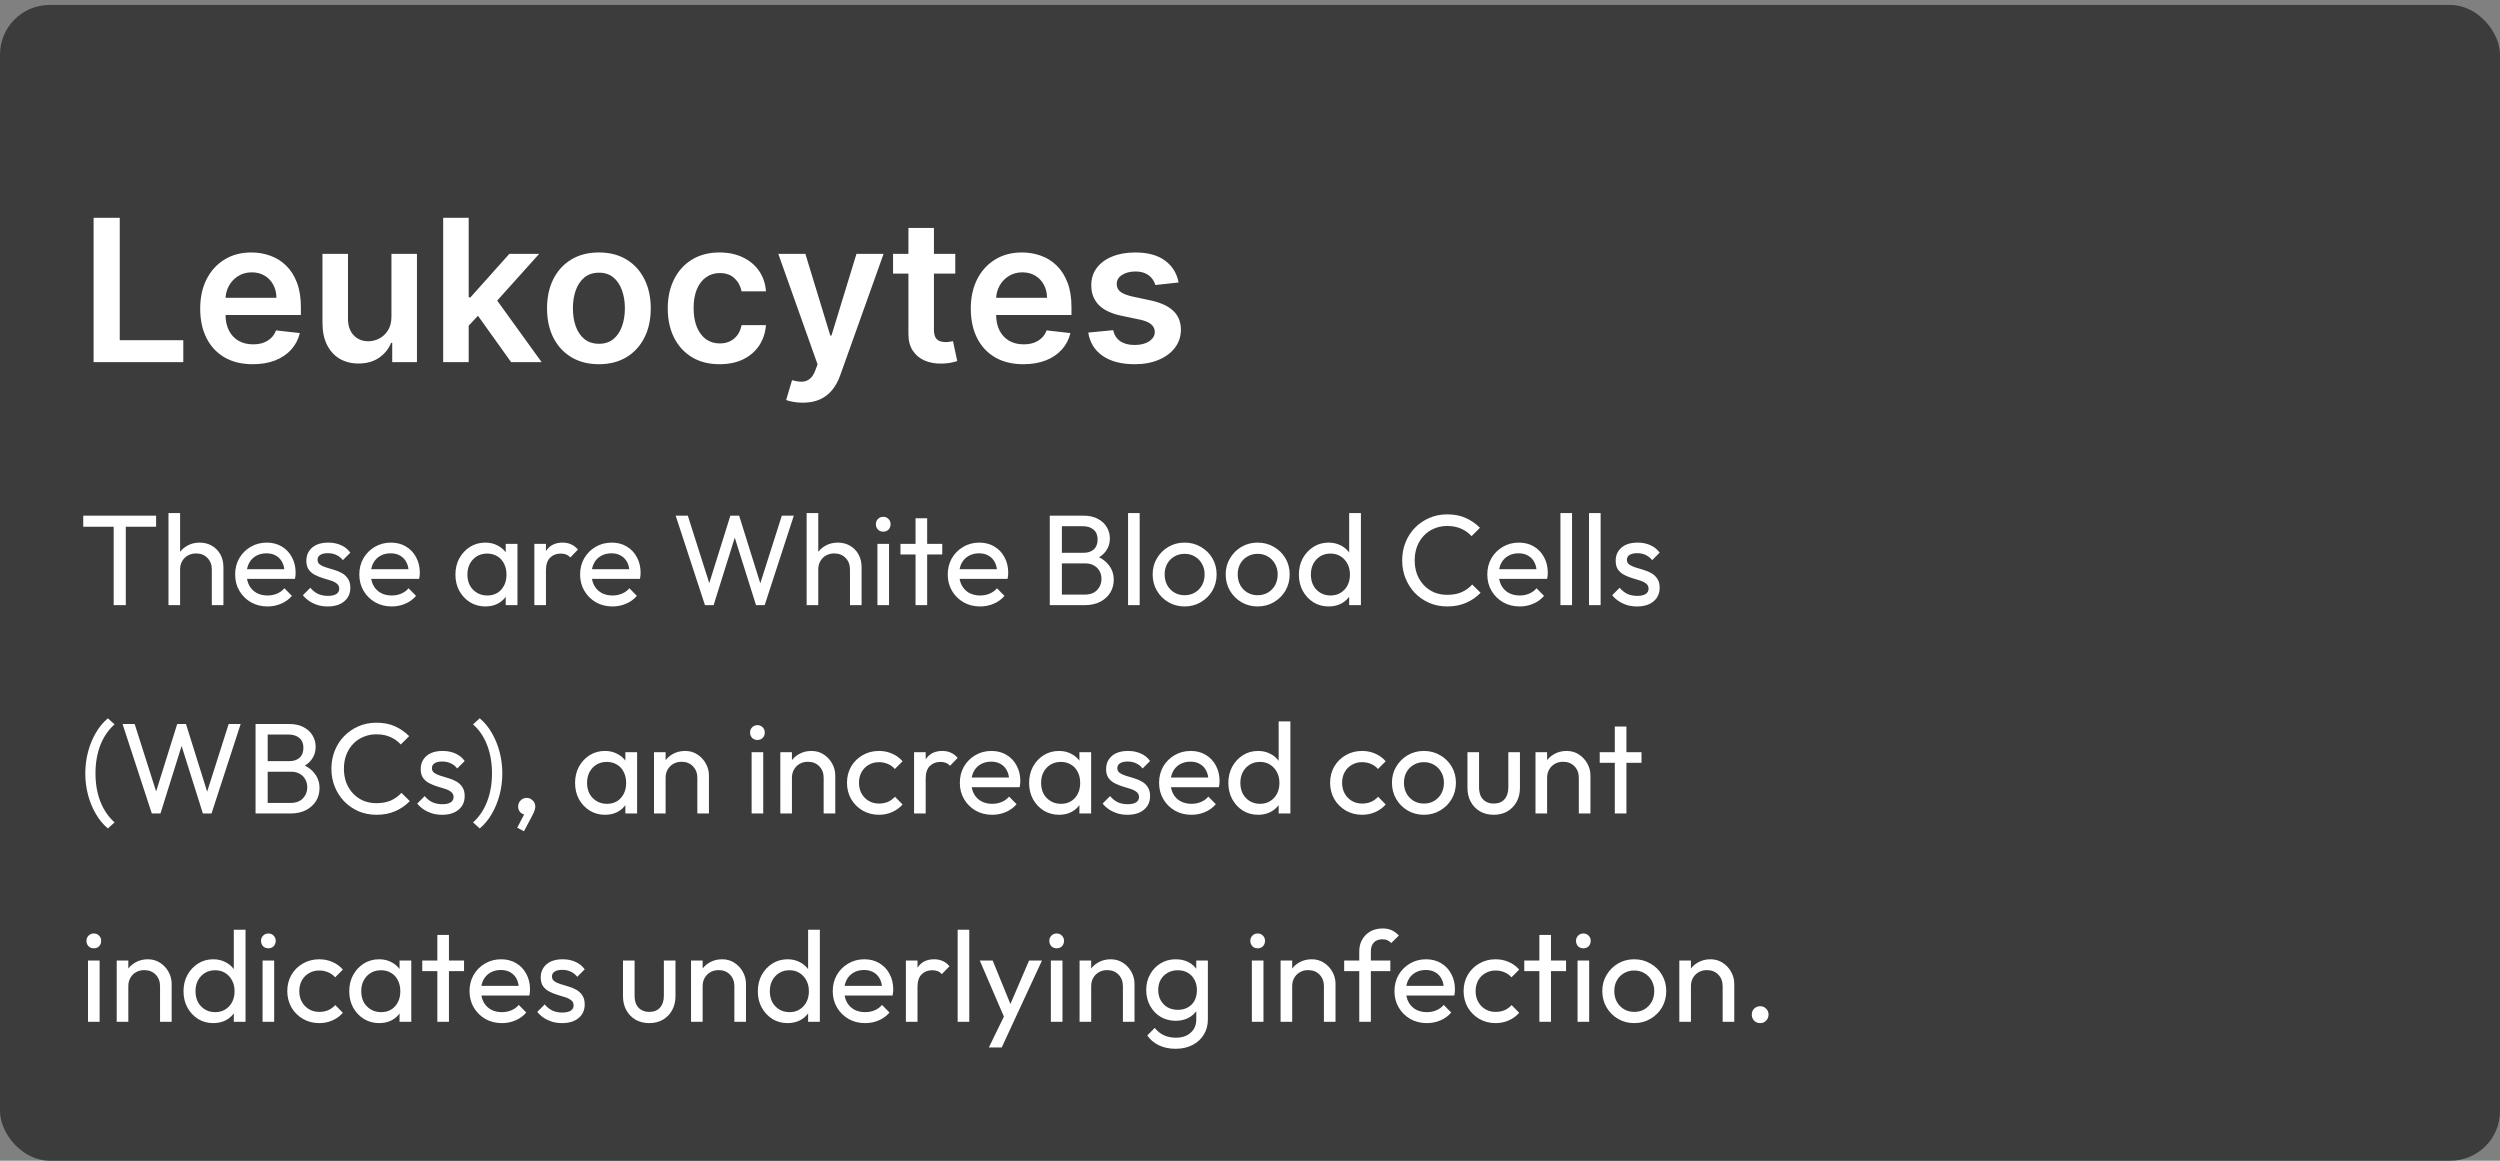
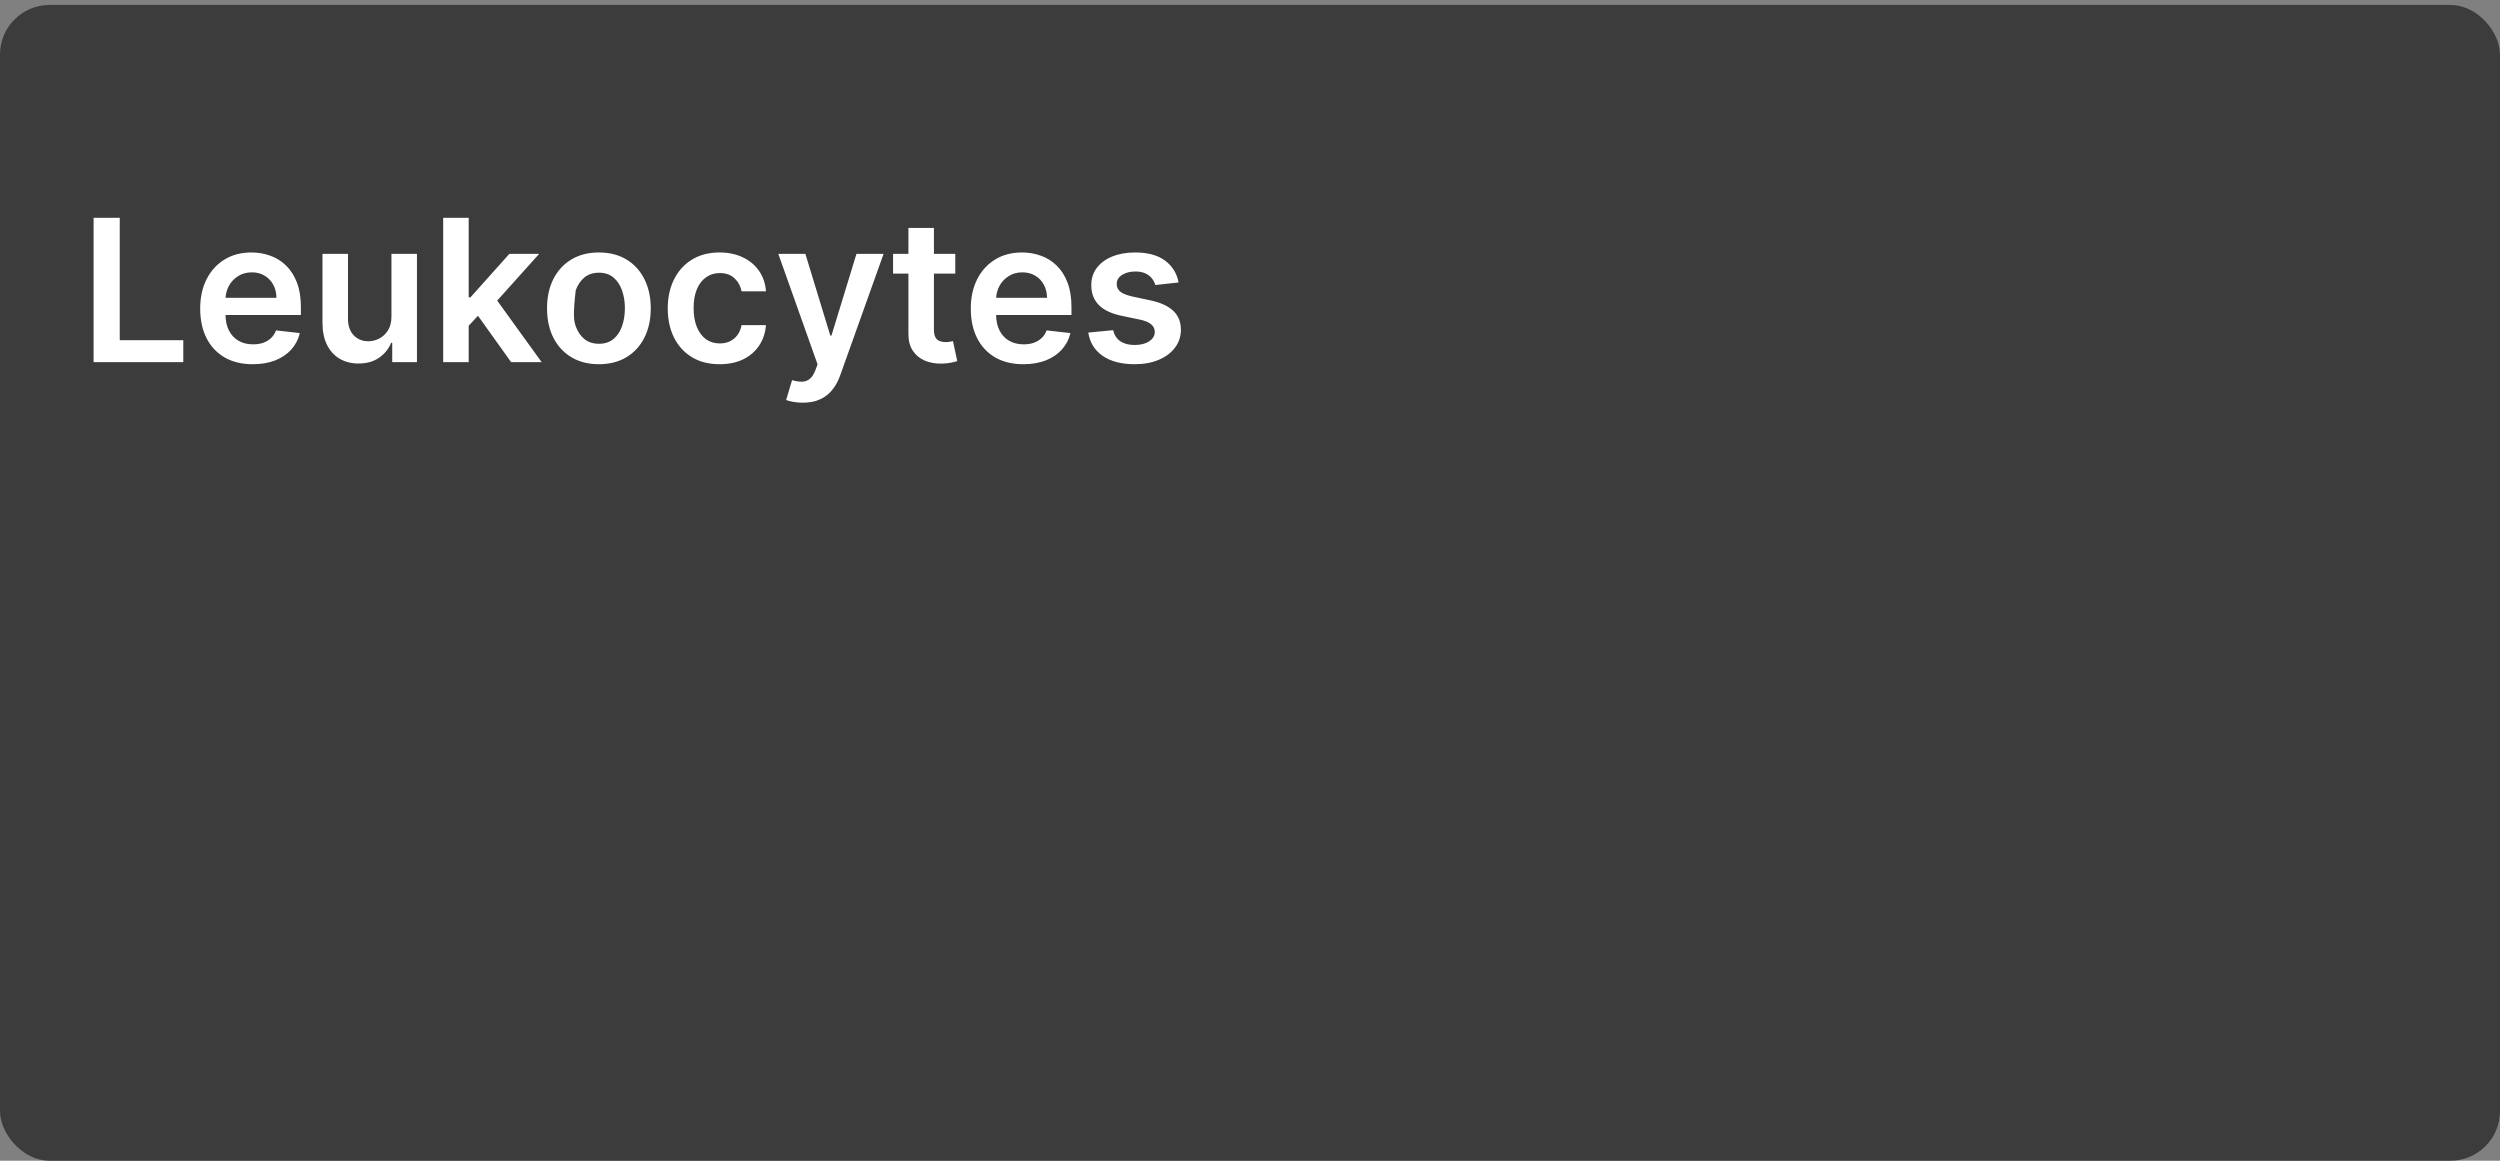
<svg xmlns="http://www.w3.org/2000/svg" fill="none" viewBox="0 0 252 117" height="117" width="252">
  <rect x="0" y="0" width="252" height="117" fill="#808080" stroke="none" />
  <rect fill="#3C3C3C" rx="5" height="116.5" width="252" y="0.5" />
-   <path fill="white" d="M9.435 36.5V21.954H12.07V34.291H18.476V36.5H9.435ZM25.479 36.713C24.385 36.713 23.44 36.486 22.645 36.031C21.854 35.572 21.246 34.923 20.82 34.085C20.393 33.242 20.18 32.251 20.18 31.109C20.18 29.987 20.393 29.002 20.82 28.155C21.25 27.303 21.852 26.64 22.624 26.166C23.395 25.688 24.302 25.449 25.344 25.449C26.016 25.449 26.651 25.558 27.247 25.776C27.849 25.989 28.379 26.32 28.838 26.77C29.302 27.22 29.667 27.793 29.932 28.489C30.197 29.18 30.329 30.004 30.329 30.96V31.749H21.388V30.016H27.865C27.86 29.523 27.754 29.085 27.546 28.702C27.337 28.313 27.046 28.008 26.672 27.785C26.303 27.563 25.872 27.452 25.379 27.452C24.854 27.452 24.392 27.579 23.994 27.835C23.597 28.086 23.287 28.418 23.064 28.829C22.846 29.237 22.735 29.684 22.73 30.172V31.685C22.73 32.319 22.846 32.864 23.078 33.318C23.31 33.768 23.634 34.114 24.051 34.355C24.468 34.592 24.956 34.71 25.514 34.71C25.888 34.71 26.227 34.658 26.53 34.554C26.833 34.445 27.096 34.286 27.318 34.078C27.541 33.87 27.709 33.612 27.822 33.304L30.223 33.574C30.072 34.208 29.783 34.762 29.357 35.236C28.935 35.705 28.395 36.069 27.737 36.33C27.079 36.585 26.326 36.713 25.479 36.713ZM39.458 31.912V25.591H42.029V36.5H39.536V34.561H39.422C39.176 35.172 38.771 35.671 38.208 36.06C37.649 36.448 36.96 36.642 36.141 36.642C35.426 36.642 34.794 36.483 34.245 36.166C33.7 35.844 33.274 35.378 32.966 34.767C32.658 34.151 32.505 33.408 32.505 32.537V25.591H35.076V32.139C35.076 32.831 35.265 33.38 35.644 33.787C36.023 34.194 36.52 34.398 37.135 34.398C37.514 34.398 37.881 34.305 38.236 34.121C38.591 33.936 38.883 33.661 39.11 33.297C39.342 32.928 39.458 32.466 39.458 31.912ZM47.016 33.077L47.009 29.973H47.421L51.342 25.591H54.346L49.523 30.96H48.991L47.016 33.077ZM44.673 36.5V21.954H47.244V36.5H44.673ZM51.519 36.5L47.968 31.535L49.701 29.724L54.594 36.5H51.519ZM60.369 36.713C59.303 36.713 58.38 36.479 57.599 36.01C56.818 35.541 56.211 34.885 55.781 34.043C55.354 33.2 55.141 32.215 55.141 31.088C55.141 29.961 55.354 28.974 55.781 28.126C56.211 27.279 56.818 26.621 57.599 26.152C58.38 25.683 59.303 25.449 60.369 25.449C61.434 25.449 62.357 25.683 63.139 26.152C63.92 26.621 64.523 27.279 64.95 28.126C65.38 28.974 65.596 29.961 65.596 31.088C65.596 32.215 65.38 33.2 64.95 34.043C64.523 34.885 63.92 35.541 63.139 36.01C62.357 36.479 61.434 36.713 60.369 36.713ZM60.383 34.653C60.961 34.653 61.443 34.495 61.832 34.178C62.22 33.856 62.509 33.425 62.698 32.885C62.892 32.345 62.989 31.744 62.989 31.081C62.989 30.413 62.892 29.81 62.698 29.27C62.509 28.725 62.22 28.292 61.832 27.97C61.443 27.648 60.961 27.487 60.383 27.487C59.791 27.487 59.298 27.648 58.906 27.97C58.517 28.292 58.226 28.725 58.032 29.27C57.843 29.81 57.748 30.413 57.748 31.081C57.748 31.744 57.843 32.345 58.032 32.885C58.226 33.425 58.517 33.856 58.906 34.178C59.298 34.495 59.791 34.653 60.383 34.653ZM72.537 36.713C71.448 36.713 70.512 36.474 69.731 35.996C68.955 35.517 68.356 34.857 67.934 34.014C67.518 33.167 67.309 32.191 67.309 31.088C67.309 29.98 67.522 29.002 67.948 28.155C68.375 27.303 68.976 26.64 69.752 26.166C70.534 25.688 71.457 25.449 72.522 25.449C73.408 25.449 74.191 25.612 74.873 25.939C75.56 26.261 76.107 26.718 76.514 27.31C76.921 27.897 77.153 28.583 77.21 29.369H74.752C74.653 28.844 74.416 28.406 74.042 28.055C73.673 27.7 73.178 27.523 72.558 27.523C72.032 27.523 71.571 27.665 71.173 27.949C70.775 28.228 70.465 28.631 70.243 29.156C70.025 29.682 69.916 30.312 69.916 31.046C69.916 31.789 70.025 32.428 70.243 32.963C70.46 33.493 70.766 33.903 71.159 34.192C71.556 34.476 72.023 34.618 72.558 34.618C72.937 34.618 73.275 34.547 73.573 34.405C73.876 34.258 74.13 34.047 74.334 33.773C74.537 33.498 74.677 33.164 74.752 32.771H77.21C77.148 33.543 76.921 34.227 76.528 34.824C76.135 35.416 75.6 35.88 74.923 36.216C74.246 36.547 73.45 36.713 72.537 36.713ZM80.919 40.591C80.569 40.591 80.244 40.562 79.946 40.506C79.653 40.454 79.418 40.392 79.243 40.321L79.84 38.318C80.213 38.427 80.547 38.479 80.841 38.474C81.135 38.47 81.392 38.377 81.615 38.197C81.842 38.022 82.034 37.729 82.19 37.317L82.41 36.727L78.454 25.591H81.182L83.696 33.83H83.81L86.331 25.591H89.065L84.697 37.821C84.494 38.399 84.224 38.894 83.888 39.305C83.552 39.722 83.14 40.039 82.652 40.257C82.169 40.48 81.591 40.591 80.919 40.591ZM96.292 25.591V27.579H90.021V25.591H96.292ZM91.569 22.977H94.14V33.219C94.14 33.564 94.192 33.83 94.296 34.014C94.405 34.194 94.547 34.317 94.722 34.383C94.897 34.45 95.092 34.483 95.305 34.483C95.466 34.483 95.612 34.471 95.745 34.447C95.882 34.424 95.987 34.403 96.058 34.383L96.491 36.394C96.353 36.441 96.157 36.493 95.901 36.55C95.65 36.606 95.343 36.64 94.978 36.649C94.334 36.668 93.754 36.571 93.238 36.358C92.722 36.14 92.312 35.804 92.009 35.349C91.711 34.895 91.564 34.327 91.569 33.645V22.977ZM103.154 36.713C102.061 36.713 101.116 36.486 100.321 36.031C99.53 35.572 98.921 34.923 98.495 34.085C98.069 33.242 97.856 32.251 97.856 31.109C97.856 29.987 98.069 29.002 98.495 28.155C98.926 27.303 99.528 26.64 100.299 26.166C101.071 25.688 101.978 25.449 103.02 25.449C103.692 25.449 104.326 25.558 104.923 25.776C105.524 25.989 106.055 26.32 106.514 26.77C106.978 27.22 107.342 27.793 107.608 28.489C107.873 29.18 108.005 30.004 108.005 30.96V31.749H99.064V30.016H105.541C105.536 29.523 105.43 29.085 105.221 28.702C105.013 28.313 104.722 28.008 104.348 27.785C103.978 27.563 103.547 27.452 103.055 27.452C102.529 27.452 102.068 27.579 101.67 27.835C101.272 28.086 100.962 28.418 100.74 28.829C100.522 29.237 100.411 29.684 100.406 30.172V31.685C100.406 32.319 100.522 32.864 100.754 33.318C100.986 33.768 101.31 34.114 101.727 34.355C102.144 34.592 102.631 34.71 103.19 34.71C103.564 34.71 103.903 34.658 104.206 34.554C104.509 34.445 104.771 34.286 104.994 34.078C105.217 33.87 105.385 33.612 105.498 33.304L107.899 33.574C107.747 34.208 107.458 34.762 107.032 35.236C106.611 35.705 106.071 36.069 105.413 36.33C104.755 36.585 104.002 36.713 103.154 36.713ZM118.803 28.474L116.459 28.73C116.393 28.493 116.277 28.271 116.111 28.062C115.95 27.854 115.732 27.686 115.457 27.558C115.183 27.43 114.847 27.366 114.449 27.366C113.914 27.366 113.464 27.483 113.099 27.715C112.74 27.947 112.562 28.247 112.567 28.616C112.562 28.934 112.678 29.192 112.915 29.391C113.156 29.59 113.554 29.753 114.108 29.881L115.969 30.278C117.001 30.501 117.768 30.854 118.27 31.337C118.777 31.82 119.032 32.452 119.037 33.233C119.032 33.919 118.831 34.526 118.433 35.051C118.04 35.572 117.493 35.979 116.793 36.273C116.092 36.566 115.287 36.713 114.378 36.713C113.043 36.713 111.968 36.434 111.153 35.875C110.339 35.312 109.854 34.528 109.697 33.524L112.205 33.283C112.318 33.775 112.56 34.147 112.929 34.398C113.298 34.649 113.779 34.774 114.371 34.774C114.982 34.774 115.472 34.649 115.841 34.398C116.215 34.147 116.402 33.837 116.402 33.467C116.402 33.155 116.281 32.897 116.04 32.693C115.803 32.49 115.434 32.333 114.932 32.224L113.071 31.834C112.025 31.616 111.25 31.249 110.749 30.733C110.247 30.212 109.998 29.554 110.003 28.759C109.998 28.086 110.18 27.504 110.55 27.011C110.924 26.514 111.442 26.131 112.105 25.861C112.773 25.586 113.542 25.449 114.413 25.449C115.692 25.449 116.698 25.721 117.432 26.266C118.17 26.81 118.627 27.546 118.803 28.474Z" />
-   <path fill="white" d="M11.458 61V52.238H12.68V61H11.458ZM8.39 53.096V51.978H15.735V53.096H8.39ZM21.351 61V57.399C21.351 56.931 21.204 56.545 20.909 56.242C20.614 55.939 20.233 55.787 19.765 55.787C19.453 55.787 19.176 55.856 18.933 55.995C18.69 56.134 18.5 56.324 18.361 56.567C18.222 56.81 18.153 57.087 18.153 57.399L17.672 57.126C17.672 56.658 17.776 56.242 17.984 55.878C18.192 55.514 18.482 55.228 18.855 55.02C19.228 54.803 19.648 54.695 20.116 54.695C20.584 54.695 20.996 54.799 21.351 55.007C21.715 55.215 22.001 55.505 22.209 55.878C22.417 56.251 22.521 56.68 22.521 57.165V61H21.351ZM16.983 61V51.718H18.153V61H16.983ZM26.965 61.13C26.35 61.13 25.795 60.991 25.301 60.714C24.807 60.428 24.417 60.042 24.131 59.557C23.845 59.072 23.702 58.521 23.702 57.906C23.702 57.299 23.841 56.753 24.118 56.268C24.404 55.783 24.785 55.401 25.262 55.124C25.747 54.838 26.289 54.695 26.887 54.695C27.459 54.695 27.962 54.825 28.395 55.085C28.837 55.345 29.179 55.705 29.422 56.164C29.673 56.623 29.799 57.143 29.799 57.724C29.799 57.811 29.795 57.906 29.786 58.01C29.777 58.105 29.76 58.218 29.734 58.348H24.521V57.373H29.11L28.681 57.75C28.681 57.334 28.607 56.983 28.46 56.697C28.313 56.402 28.105 56.177 27.836 56.021C27.567 55.856 27.242 55.774 26.861 55.774C26.462 55.774 26.111 55.861 25.808 56.034C25.505 56.207 25.271 56.45 25.106 56.762C24.941 57.074 24.859 57.442 24.859 57.867C24.859 58.3 24.946 58.682 25.119 59.011C25.292 59.332 25.539 59.583 25.86 59.765C26.181 59.938 26.549 60.025 26.965 60.025C27.312 60.025 27.628 59.964 27.914 59.843C28.209 59.722 28.46 59.54 28.668 59.297L29.422 60.064C29.127 60.411 28.763 60.675 28.33 60.857C27.905 61.039 27.45 61.13 26.965 61.13ZM33.038 61.13C32.691 61.13 32.362 61.087 32.05 61C31.747 60.905 31.465 60.775 31.205 60.61C30.945 60.437 30.72 60.233 30.529 59.999L31.283 59.245C31.508 59.522 31.768 59.73 32.063 59.869C32.358 59.999 32.687 60.064 33.051 60.064C33.415 60.064 33.697 60.003 33.896 59.882C34.095 59.752 34.195 59.574 34.195 59.349C34.195 59.124 34.112 58.95 33.948 58.829C33.792 58.699 33.588 58.595 33.337 58.517C33.086 58.43 32.817 58.348 32.531 58.27C32.254 58.183 31.989 58.075 31.738 57.945C31.486 57.815 31.279 57.637 31.114 57.412C30.958 57.187 30.88 56.888 30.88 56.515C30.88 56.142 30.971 55.822 31.153 55.553C31.335 55.276 31.586 55.063 31.907 54.916C32.236 54.769 32.63 54.695 33.09 54.695C33.575 54.695 34.004 54.782 34.377 54.955C34.758 55.12 35.07 55.371 35.313 55.709L34.559 56.463C34.386 56.238 34.169 56.064 33.909 55.943C33.657 55.822 33.371 55.761 33.051 55.761C32.713 55.761 32.453 55.822 32.271 55.943C32.097 56.056 32.011 56.216 32.011 56.424C32.011 56.632 32.089 56.792 32.245 56.905C32.401 57.018 32.605 57.113 32.856 57.191C33.116 57.269 33.385 57.351 33.662 57.438C33.939 57.516 34.203 57.624 34.455 57.763C34.706 57.902 34.91 58.088 35.066 58.322C35.23 58.556 35.313 58.864 35.313 59.245C35.313 59.826 35.105 60.285 34.689 60.623C34.282 60.961 33.731 61.13 33.038 61.13ZM39.483 61.13C38.867 61.13 38.313 60.991 37.819 60.714C37.325 60.428 36.935 60.042 36.649 59.557C36.363 59.072 36.22 58.521 36.22 57.906C36.22 57.299 36.358 56.753 36.636 56.268C36.922 55.783 37.303 55.401 37.78 55.124C38.265 54.838 38.807 54.695 39.405 54.695C39.977 54.695 40.479 54.825 40.913 55.085C41.355 55.345 41.697 55.705 41.94 56.164C42.191 56.623 42.317 57.143 42.317 57.724C42.317 57.811 42.312 57.906 42.304 58.01C42.295 58.105 42.278 58.218 42.252 58.348H37.039V57.373H41.628L41.199 57.75C41.199 57.334 41.125 56.983 40.978 56.697C40.83 56.402 40.622 56.177 40.354 56.021C40.085 55.856 39.76 55.774 39.379 55.774C38.98 55.774 38.629 55.861 38.326 56.034C38.022 56.207 37.788 56.45 37.624 56.762C37.459 57.074 37.377 57.442 37.377 57.867C37.377 58.3 37.463 58.682 37.637 59.011C37.81 59.332 38.057 59.583 38.378 59.765C38.698 59.938 39.067 60.025 39.483 60.025C39.829 60.025 40.146 59.964 40.432 59.843C40.726 59.722 40.978 59.54 41.186 59.297L41.94 60.064C41.645 60.411 41.281 60.675 40.848 60.857C40.423 61.039 39.968 61.13 39.483 61.13ZM48.922 61.13C48.359 61.13 47.848 60.991 47.389 60.714C46.929 60.428 46.565 60.042 46.297 59.557C46.036 59.072 45.907 58.526 45.907 57.919C45.907 57.312 46.036 56.766 46.297 56.281C46.565 55.796 46.925 55.41 47.376 55.124C47.835 54.838 48.35 54.695 48.922 54.695C49.391 54.695 49.806 54.795 50.17 54.994C50.543 55.185 50.842 55.453 51.068 55.8C51.293 56.138 51.419 56.532 51.444 56.983V58.842C51.419 59.284 51.293 59.678 51.068 60.025C50.851 60.372 50.556 60.645 50.184 60.844C49.819 61.035 49.399 61.13 48.922 61.13ZM49.117 60.025C49.698 60.025 50.166 59.83 50.522 59.44C50.877 59.041 51.054 58.534 51.054 57.919C51.054 57.494 50.972 57.126 50.807 56.814C50.651 56.493 50.426 56.246 50.132 56.073C49.837 55.891 49.495 55.8 49.105 55.8C48.715 55.8 48.368 55.891 48.065 56.073C47.77 56.255 47.536 56.506 47.362 56.827C47.198 57.139 47.115 57.499 47.115 57.906C47.115 58.322 47.198 58.69 47.362 59.011C47.536 59.323 47.774 59.57 48.078 59.752C48.381 59.934 48.727 60.025 49.117 60.025ZM50.977 61V59.336L51.197 57.828L50.977 56.333V54.825H52.16V61H50.977ZM53.863 61V54.825H55.033V61H53.863ZM55.033 57.477L54.591 57.282C54.591 56.493 54.773 55.865 55.137 55.397C55.501 54.929 56.025 54.695 56.71 54.695C57.022 54.695 57.303 54.751 57.555 54.864C57.806 54.968 58.04 55.146 58.257 55.397L57.49 56.19C57.36 56.051 57.217 55.952 57.061 55.891C56.905 55.83 56.723 55.8 56.515 55.8C56.081 55.8 55.726 55.939 55.449 56.216C55.172 56.493 55.033 56.914 55.033 57.477ZM61.737 61.13C61.122 61.13 60.568 60.991 60.074 60.714C59.58 60.428 59.19 60.042 58.904 59.557C58.617 59.072 58.474 58.521 58.474 57.906C58.474 57.299 58.613 56.753 58.891 56.268C59.176 55.783 59.558 55.401 60.035 55.124C60.52 54.838 61.062 54.695 61.66 54.695C62.231 54.695 62.734 54.825 63.167 55.085C63.609 55.345 63.952 55.705 64.195 56.164C64.446 56.623 64.572 57.143 64.572 57.724C64.572 57.811 64.567 57.906 64.558 58.01C64.55 58.105 64.532 58.218 64.507 58.348H59.294V57.373H63.883L63.453 57.75C63.453 57.334 63.38 56.983 63.233 56.697C63.085 56.402 62.877 56.177 62.608 56.021C62.34 55.856 62.015 55.774 61.633 55.774C61.235 55.774 60.884 55.861 60.581 56.034C60.277 56.207 60.043 56.45 59.879 56.762C59.714 57.074 59.632 57.442 59.632 57.867C59.632 58.3 59.718 58.682 59.892 59.011C60.065 59.332 60.312 59.583 60.633 59.765C60.953 59.938 61.322 60.025 61.737 60.025C62.084 60.025 62.401 59.964 62.687 59.843C62.981 59.722 63.233 59.54 63.441 59.297L64.195 60.064C63.9 60.411 63.536 60.675 63.102 60.857C62.678 61.039 62.223 61.13 61.737 61.13ZM71.06 61L68.109 51.978H69.331L71.671 59.336H71.32L73.621 51.978H74.505L76.806 59.336H76.468L78.808 51.978H80.017L77.079 61H76.208L73.894 53.655H74.232L71.931 61H71.06ZM85.678 61V57.399C85.678 56.931 85.531 56.545 85.236 56.242C84.942 55.939 84.56 55.787 84.092 55.787C83.78 55.787 83.503 55.856 83.26 55.995C83.017 56.134 82.827 56.324 82.688 56.567C82.549 56.81 82.48 57.087 82.48 57.399L81.999 57.126C81.999 56.658 82.103 56.242 82.311 55.878C82.519 55.514 82.809 55.228 83.182 55.02C83.555 54.803 83.975 54.695 84.443 54.695C84.911 54.695 85.323 54.799 85.678 55.007C86.042 55.215 86.328 55.505 86.536 55.878C86.744 56.251 86.848 56.68 86.848 57.165V61H85.678ZM81.31 61V51.718H82.48V61H81.31ZM88.445 61V54.825H89.615V61H88.445ZM89.03 53.59C88.814 53.59 88.636 53.521 88.497 53.382C88.359 53.235 88.289 53.053 88.289 52.836C88.289 52.628 88.359 52.455 88.497 52.316C88.636 52.169 88.814 52.095 89.03 52.095C89.247 52.095 89.425 52.169 89.563 52.316C89.702 52.455 89.771 52.628 89.771 52.836C89.771 53.053 89.702 53.235 89.563 53.382C89.425 53.521 89.247 53.59 89.03 53.59ZM92.288 61V52.238H93.458V61H92.288ZM90.767 55.891V54.825H94.979V55.891H90.767ZM98.795 61.13C98.18 61.13 97.625 60.991 97.131 60.714C96.637 60.428 96.247 60.042 95.961 59.557C95.675 59.072 95.532 58.521 95.532 57.906C95.532 57.299 95.671 56.753 95.948 56.268C96.234 55.783 96.615 55.401 97.092 55.124C97.578 54.838 98.119 54.695 98.717 54.695C99.289 54.695 99.792 54.825 100.225 55.085C100.667 55.345 101.009 55.705 101.252 56.164C101.503 56.623 101.629 57.143 101.629 57.724C101.629 57.811 101.625 57.906 101.616 58.01C101.607 58.105 101.59 58.218 101.564 58.348H96.351V57.373H100.94L100.511 57.75C100.511 57.334 100.437 56.983 100.29 56.697C100.143 56.402 99.935 56.177 99.666 56.021C99.397 55.856 99.073 55.774 98.691 55.774C98.293 55.774 97.942 55.861 97.638 56.034C97.335 56.207 97.101 56.45 96.936 56.762C96.772 57.074 96.689 57.442 96.689 57.867C96.689 58.3 96.776 58.682 96.949 59.011C97.123 59.332 97.37 59.583 97.69 59.765C98.011 59.938 98.379 60.025 98.795 60.025C99.142 60.025 99.458 59.964 99.744 59.843C100.039 59.722 100.29 59.54 100.498 59.297L101.252 60.064C100.957 60.411 100.593 60.675 100.16 60.857C99.736 61.039 99.281 61.13 98.795 61.13ZM106.636 61V59.934H109.366C109.886 59.934 110.293 59.782 110.588 59.479C110.883 59.167 111.03 58.794 111.03 58.361C111.03 58.066 110.965 57.802 110.835 57.568C110.705 57.325 110.514 57.135 110.263 56.996C110.02 56.857 109.734 56.788 109.405 56.788H106.636V55.722H109.223C109.656 55.722 109.999 55.609 110.25 55.384C110.51 55.15 110.64 54.816 110.64 54.383C110.64 53.95 110.506 53.62 110.237 53.395C109.968 53.161 109.613 53.044 109.171 53.044H106.636V51.978H109.197C109.786 51.978 110.276 52.086 110.666 52.303C111.065 52.511 111.364 52.788 111.563 53.135C111.771 53.482 111.875 53.863 111.875 54.279C111.875 54.764 111.741 55.189 111.472 55.553C111.212 55.917 110.826 56.203 110.315 56.411L110.419 56.021C111 56.229 111.45 56.545 111.771 56.97C112.1 57.386 112.265 57.88 112.265 58.452C112.265 58.929 112.148 59.358 111.914 59.739C111.68 60.12 111.342 60.428 110.9 60.662C110.467 60.887 109.934 61 109.301 61H106.636ZM105.817 61V51.978H107.039V61H105.817ZM113.709 61V51.718H114.879V61H113.709ZM119.411 61.13C118.805 61.13 118.259 60.987 117.773 60.701C117.288 60.415 116.902 60.029 116.616 59.544C116.33 59.05 116.187 58.5 116.187 57.893C116.187 57.295 116.33 56.758 116.616 56.281C116.902 55.796 117.288 55.41 117.773 55.124C118.259 54.838 118.805 54.695 119.411 54.695C120.009 54.695 120.551 54.838 121.036 55.124C121.53 55.401 121.92 55.783 122.206 56.268C122.492 56.753 122.635 57.295 122.635 57.893C122.635 58.5 122.492 59.05 122.206 59.544C121.92 60.029 121.53 60.415 121.036 60.701C120.551 60.987 120.009 61.13 119.411 61.13ZM119.411 59.999C119.801 59.999 120.148 59.908 120.451 59.726C120.755 59.544 120.993 59.297 121.166 58.985C121.34 58.664 121.426 58.3 121.426 57.893C121.426 57.494 121.335 57.139 121.153 56.827C120.98 56.515 120.742 56.272 120.438 56.099C120.144 55.917 119.801 55.826 119.411 55.826C119.021 55.826 118.675 55.917 118.371 56.099C118.068 56.272 117.83 56.515 117.656 56.827C117.483 57.139 117.396 57.494 117.396 57.893C117.396 58.3 117.483 58.664 117.656 58.985C117.83 59.297 118.068 59.544 118.371 59.726C118.675 59.908 119.021 59.999 119.411 59.999ZM126.775 61.13C126.168 61.13 125.622 60.987 125.137 60.701C124.651 60.415 124.266 60.029 123.98 59.544C123.694 59.05 123.551 58.5 123.551 57.893C123.551 57.295 123.694 56.758 123.98 56.281C124.266 55.796 124.651 55.41 125.137 55.124C125.622 54.838 126.168 54.695 126.775 54.695C127.373 54.695 127.914 54.838 128.4 55.124C128.894 55.401 129.284 55.783 129.57 56.268C129.856 56.753 129.999 57.295 129.999 57.893C129.999 58.5 129.856 59.05 129.57 59.544C129.284 60.029 128.894 60.415 128.4 60.701C127.914 60.987 127.373 61.13 126.775 61.13ZM126.775 59.999C127.165 59.999 127.511 59.908 127.815 59.726C128.118 59.544 128.356 59.297 128.53 58.985C128.703 58.664 128.79 58.3 128.79 57.893C128.79 57.494 128.699 57.139 128.517 56.827C128.343 56.515 128.105 56.272 127.802 56.099C127.507 55.917 127.165 55.826 126.775 55.826C126.385 55.826 126.038 55.917 125.735 56.099C125.431 56.272 125.193 56.515 125.02 56.827C124.846 57.139 124.76 57.494 124.76 57.893C124.76 58.3 124.846 58.664 125.02 58.985C125.193 59.297 125.431 59.544 125.735 59.726C126.038 59.908 126.385 59.999 126.775 59.999ZM133.93 61.13C133.358 61.13 132.847 60.991 132.396 60.714C131.945 60.428 131.586 60.042 131.317 59.557C131.057 59.072 130.927 58.526 130.927 57.919C130.927 57.312 131.057 56.766 131.317 56.281C131.586 55.796 131.945 55.41 132.396 55.124C132.847 54.838 133.358 54.695 133.93 54.695C134.389 54.695 134.805 54.795 135.178 54.994C135.551 55.185 135.85 55.453 136.075 55.8C136.309 56.138 136.439 56.532 136.465 56.983V58.842C136.439 59.284 136.313 59.678 136.088 60.025C135.863 60.372 135.564 60.645 135.191 60.844C134.818 61.035 134.398 61.13 133.93 61.13ZM134.125 60.025C134.515 60.025 134.853 59.934 135.139 59.752C135.434 59.57 135.663 59.323 135.828 59.011C135.993 58.69 136.075 58.326 136.075 57.919C136.075 57.494 135.988 57.126 135.815 56.814C135.65 56.502 135.421 56.255 135.126 56.073C134.84 55.891 134.502 55.8 134.112 55.8C133.722 55.8 133.38 55.891 133.085 56.073C132.79 56.255 132.556 56.506 132.383 56.827C132.218 57.139 132.136 57.499 132.136 57.906C132.136 58.322 132.218 58.69 132.383 59.011C132.556 59.323 132.79 59.57 133.085 59.752C133.388 59.934 133.735 60.025 134.125 60.025ZM137.18 61H135.997V59.336L136.218 57.828L135.997 56.333V51.718H137.18V61ZM145.89 61.13C145.24 61.13 144.638 61.013 144.083 60.779C143.529 60.536 143.043 60.203 142.627 59.778C142.22 59.353 141.904 58.859 141.678 58.296C141.453 57.733 141.34 57.13 141.34 56.489C141.34 55.839 141.453 55.232 141.678 54.669C141.904 54.106 142.22 53.616 142.627 53.2C143.043 52.775 143.524 52.446 144.07 52.212C144.625 51.969 145.227 51.848 145.877 51.848C146.588 51.848 147.212 51.969 147.749 52.212C148.287 52.455 148.763 52.784 149.179 53.2L148.334 54.045C148.048 53.724 147.697 53.473 147.281 53.291C146.874 53.109 146.406 53.018 145.877 53.018C145.401 53.018 144.963 53.105 144.564 53.278C144.166 53.443 143.819 53.681 143.524 53.993C143.23 54.305 143 54.673 142.835 55.098C142.679 55.523 142.601 55.986 142.601 56.489C142.601 56.992 142.679 57.455 142.835 57.88C143 58.305 143.23 58.673 143.524 58.985C143.819 59.297 144.166 59.54 144.564 59.713C144.963 59.878 145.401 59.96 145.877 59.96C146.441 59.96 146.93 59.869 147.346 59.687C147.762 59.496 148.113 59.241 148.399 58.92L149.244 59.752C148.828 60.185 148.339 60.523 147.775 60.766C147.221 61.009 146.592 61.13 145.89 61.13ZM153.182 61.13C152.567 61.13 152.012 60.991 151.518 60.714C151.024 60.428 150.634 60.042 150.348 59.557C150.062 59.072 149.919 58.521 149.919 57.906C149.919 57.299 150.058 56.753 150.335 56.268C150.621 55.783 151.002 55.401 151.479 55.124C151.964 54.838 152.506 54.695 153.104 54.695C153.676 54.695 154.179 54.825 154.612 55.085C155.054 55.345 155.396 55.705 155.639 56.164C155.89 56.623 156.016 57.143 156.016 57.724C156.016 57.811 156.012 57.906 156.003 58.01C155.994 58.105 155.977 58.218 155.951 58.348H150.738V57.373H155.327L154.898 57.75C154.898 57.334 154.824 56.983 154.677 56.697C154.53 56.402 154.322 56.177 154.053 56.021C153.784 55.856 153.459 55.774 153.078 55.774C152.679 55.774 152.328 55.861 152.025 56.034C151.722 56.207 151.488 56.45 151.323 56.762C151.158 57.074 151.076 57.442 151.076 57.867C151.076 58.3 151.163 58.682 151.336 59.011C151.509 59.332 151.756 59.583 152.077 59.765C152.398 59.938 152.766 60.025 153.182 60.025C153.529 60.025 153.845 59.964 154.131 59.843C154.426 59.722 154.677 59.54 154.885 59.297L155.639 60.064C155.344 60.411 154.98 60.675 154.547 60.857C154.122 61.039 153.667 61.13 153.182 61.13ZM157.292 61V51.718H158.462V61H157.292ZM160.173 61V51.718H161.343V61H160.173ZM165.018 61.13C164.672 61.13 164.342 61.087 164.03 61C163.727 60.905 163.445 60.775 163.185 60.61C162.925 60.437 162.7 60.233 162.509 59.999L163.263 59.245C163.489 59.522 163.749 59.73 164.043 59.869C164.338 59.999 164.667 60.064 165.031 60.064C165.395 60.064 165.677 60.003 165.876 59.882C166.076 59.752 166.175 59.574 166.175 59.349C166.175 59.124 166.093 58.95 165.928 58.829C165.772 58.699 165.569 58.595 165.317 58.517C165.066 58.43 164.797 58.348 164.511 58.27C164.234 58.183 163.97 58.075 163.718 57.945C163.467 57.815 163.259 57.637 163.094 57.412C162.938 57.187 162.86 56.888 162.86 56.515C162.86 56.142 162.951 55.822 163.133 55.553C163.315 55.276 163.567 55.063 163.887 54.916C164.217 54.769 164.611 54.695 165.07 54.695C165.556 54.695 165.985 54.782 166.357 54.955C166.739 55.12 167.051 55.371 167.293 55.709L166.539 56.463C166.366 56.238 166.149 56.064 165.889 55.943C165.638 55.822 165.352 55.761 165.031 55.761C164.693 55.761 164.433 55.822 164.251 55.943C164.078 56.056 163.991 56.216 163.991 56.424C163.991 56.632 164.069 56.792 164.225 56.905C164.381 57.018 164.585 57.113 164.836 57.191C165.096 57.269 165.365 57.351 165.642 57.438C165.92 57.516 166.184 57.624 166.435 57.763C166.687 57.902 166.89 58.088 167.046 58.322C167.211 58.556 167.293 58.864 167.293 59.245C167.293 59.826 167.085 60.285 166.669 60.623C166.262 60.961 165.712 61.13 165.018 61.13ZM10.873 83.508C10.396 83.109 9.989 82.615 9.651 82.026C9.313 81.445 9.053 80.808 8.871 80.115C8.689 79.422 8.598 78.702 8.598 77.957C8.598 77.212 8.689 76.492 8.871 75.799C9.053 75.106 9.313 74.469 9.651 73.888C9.989 73.299 10.396 72.805 10.873 72.406L11.549 73.017C10.934 73.554 10.457 74.248 10.119 75.097C9.79 75.946 9.625 76.9 9.625 77.957C9.625 79.006 9.79 79.955 10.119 80.804C10.457 81.653 10.934 82.351 11.549 82.897L10.873 83.508ZM15.303 82L12.351 72.978H13.573L15.914 80.336H15.562L17.863 72.978H18.747L21.049 80.336H20.71L23.05 72.978H24.259L21.322 82H20.451L18.137 74.655H18.474L16.174 82H15.303ZM26.579 82V80.934H29.309C29.829 80.934 30.237 80.782 30.531 80.479C30.826 80.167 30.973 79.794 30.973 79.361C30.973 79.066 30.908 78.802 30.778 78.568C30.648 78.325 30.458 78.135 30.206 77.996C29.964 77.857 29.678 77.788 29.348 77.788H26.579V76.722H29.166C29.6 76.722 29.942 76.609 30.193 76.384C30.453 76.15 30.583 75.816 30.583 75.383C30.583 74.95 30.449 74.62 30.18 74.395C29.912 74.161 29.556 74.044 29.114 74.044H26.579V72.978H29.14C29.73 72.978 30.219 73.086 30.609 73.303C31.008 73.511 31.307 73.788 31.506 74.135C31.714 74.482 31.818 74.863 31.818 75.279C31.818 75.764 31.684 76.189 31.415 76.553C31.155 76.917 30.77 77.203 30.258 77.411L30.362 77.021C30.943 77.229 31.394 77.545 31.714 77.97C32.044 78.386 32.208 78.88 32.208 79.452C32.208 79.929 32.091 80.358 31.857 80.739C31.623 81.12 31.285 81.428 30.843 81.662C30.41 81.887 29.877 82 29.244 82H26.579ZM25.76 82V72.978H26.982V82H25.76ZM37.955 82.13C37.305 82.13 36.703 82.013 36.148 81.779C35.593 81.536 35.108 81.203 34.692 80.778C34.285 80.353 33.968 79.859 33.743 79.296C33.518 78.733 33.405 78.13 33.405 77.489C33.405 76.839 33.518 76.232 33.743 75.669C33.968 75.106 34.285 74.616 34.692 74.2C35.108 73.775 35.589 73.446 36.135 73.212C36.69 72.969 37.292 72.848 37.942 72.848C38.653 72.848 39.277 72.969 39.814 73.212C40.351 73.455 40.828 73.784 41.244 74.2L40.399 75.045C40.113 74.724 39.762 74.473 39.346 74.291C38.939 74.109 38.471 74.018 37.942 74.018C37.465 74.018 37.028 74.105 36.629 74.278C36.23 74.443 35.884 74.681 35.589 74.993C35.294 75.305 35.065 75.673 34.9 76.098C34.744 76.523 34.666 76.986 34.666 77.489C34.666 77.992 34.744 78.455 34.9 78.88C35.065 79.305 35.294 79.673 35.589 79.985C35.884 80.297 36.23 80.54 36.629 80.713C37.028 80.878 37.465 80.96 37.942 80.96C38.505 80.96 38.995 80.869 39.411 80.687C39.827 80.496 40.178 80.241 40.464 79.92L41.309 80.752C40.893 81.185 40.403 81.523 39.84 81.766C39.285 82.009 38.657 82.13 37.955 82.13ZM44.565 82.13C44.218 82.13 43.889 82.087 43.577 82C43.274 81.905 42.992 81.775 42.732 81.61C42.472 81.437 42.247 81.233 42.056 80.999L42.81 80.245C43.035 80.522 43.295 80.73 43.59 80.869C43.885 80.999 44.214 81.064 44.578 81.064C44.942 81.064 45.224 81.003 45.423 80.882C45.623 80.752 45.722 80.574 45.722 80.349C45.722 80.124 45.64 79.95 45.475 79.829C45.319 79.699 45.115 79.595 44.864 79.517C44.613 79.43 44.344 79.348 44.058 79.27C43.781 79.183 43.517 79.075 43.265 78.945C43.014 78.815 42.806 78.637 42.641 78.412C42.485 78.187 42.407 77.888 42.407 77.515C42.407 77.142 42.498 76.822 42.68 76.553C42.862 76.276 43.114 76.063 43.434 75.916C43.764 75.769 44.158 75.695 44.617 75.695C45.102 75.695 45.532 75.782 45.904 75.955C46.285 76.12 46.597 76.371 46.84 76.709L46.086 77.463C45.913 77.238 45.696 77.064 45.436 76.943C45.185 76.822 44.899 76.761 44.578 76.761C44.24 76.761 43.98 76.822 43.798 76.943C43.625 77.056 43.538 77.216 43.538 77.424C43.538 77.632 43.616 77.792 43.772 77.905C43.928 78.018 44.132 78.113 44.383 78.191C44.643 78.269 44.912 78.351 45.189 78.438C45.467 78.516 45.731 78.624 45.982 78.763C46.233 78.902 46.437 79.088 46.593 79.322C46.758 79.556 46.84 79.864 46.84 80.245C46.84 80.826 46.632 81.285 46.216 81.623C45.809 81.961 45.258 82.13 44.565 82.13ZM48.358 83.508L47.682 82.897C48.297 82.351 48.77 81.653 49.099 80.804C49.428 79.955 49.593 79.006 49.593 77.957C49.593 76.9 49.428 75.946 49.099 75.097C48.77 74.248 48.297 73.554 47.682 73.017L48.358 72.406C48.835 72.805 49.242 73.299 49.58 73.888C49.918 74.469 50.178 75.106 50.36 75.799C50.542 76.492 50.633 77.212 50.633 77.957C50.633 78.702 50.542 79.422 50.36 80.115C50.178 80.808 49.918 81.445 49.58 82.026C49.242 82.615 48.835 83.109 48.358 83.508ZM52.138 83.43L52.944 81.883L53.36 81.779C53.316 81.874 53.26 81.952 53.191 82.013C53.13 82.074 53.052 82.104 52.957 82.104C52.775 82.104 52.606 82.03 52.45 81.883C52.303 81.727 52.229 81.536 52.229 81.311C52.229 81.06 52.311 80.852 52.476 80.687C52.641 80.514 52.849 80.427 53.1 80.427C53.325 80.427 53.525 80.514 53.698 80.687C53.871 80.852 53.958 81.06 53.958 81.311C53.958 81.406 53.936 81.523 53.893 81.662C53.858 81.792 53.785 81.961 53.672 82.169L52.814 83.794L52.138 83.43ZM60.983 82.13C60.42 82.13 59.908 81.991 59.449 81.714C58.99 81.428 58.626 81.042 58.357 80.557C58.097 80.072 57.967 79.526 57.967 78.919C57.967 78.312 58.097 77.766 58.357 77.281C58.626 76.796 58.985 76.41 59.436 76.124C59.895 75.838 60.411 75.695 60.983 75.695C61.451 75.695 61.867 75.795 62.231 75.994C62.604 76.185 62.903 76.453 63.128 76.8C63.353 77.138 63.479 77.532 63.505 77.983V79.842C63.479 80.284 63.353 80.678 63.128 81.025C62.911 81.372 62.617 81.645 62.244 81.844C61.88 82.035 61.46 82.13 60.983 82.13ZM61.178 81.025C61.759 81.025 62.227 80.83 62.582 80.44C62.937 80.041 63.115 79.534 63.115 78.919C63.115 78.494 63.033 78.126 62.868 77.814C62.712 77.493 62.487 77.246 62.192 77.073C61.897 76.891 61.555 76.8 61.165 76.8C60.775 76.8 60.428 76.891 60.125 77.073C59.83 77.255 59.596 77.506 59.423 77.827C59.258 78.139 59.176 78.499 59.176 78.906C59.176 79.322 59.258 79.69 59.423 80.011C59.596 80.323 59.835 80.57 60.138 80.752C60.441 80.934 60.788 81.025 61.178 81.025ZM63.037 82V80.336L63.258 78.828L63.037 77.333V75.825H64.22V82H63.037ZM70.291 82V78.399C70.291 77.931 70.144 77.545 69.849 77.242C69.555 76.939 69.173 76.787 68.705 76.787C68.393 76.787 68.116 76.856 67.873 76.995C67.631 77.134 67.44 77.324 67.301 77.567C67.163 77.81 67.093 78.087 67.093 78.399L66.612 78.126C66.612 77.658 66.716 77.242 66.924 76.878C67.132 76.514 67.423 76.228 67.795 76.02C68.168 75.803 68.588 75.695 69.056 75.695C69.524 75.695 69.936 75.812 70.291 76.046C70.655 76.28 70.941 76.588 71.149 76.969C71.357 77.342 71.461 77.74 71.461 78.165V82H70.291ZM65.923 82V75.825H67.093V82H65.923ZM75.763 82V75.825H76.933V82H75.763ZM76.348 74.59C76.131 74.59 75.953 74.521 75.815 74.382C75.676 74.235 75.607 74.053 75.607 73.836C75.607 73.628 75.676 73.455 75.815 73.316C75.953 73.169 76.131 73.095 76.348 73.095C76.564 73.095 76.742 73.169 76.881 73.316C77.019 73.455 77.089 73.628 77.089 73.836C77.089 74.053 77.019 74.235 76.881 74.382C76.742 74.521 76.564 74.59 76.348 74.59ZM83.025 82V78.399C83.025 77.931 82.877 77.545 82.583 77.242C82.288 76.939 81.907 76.787 81.439 76.787C81.127 76.787 80.85 76.856 80.607 76.995C80.364 77.134 80.174 77.324 80.035 77.567C79.896 77.81 79.827 78.087 79.827 78.399L79.346 78.126C79.346 77.658 79.45 77.242 79.658 76.878C79.866 76.514 80.156 76.228 80.529 76.02C80.901 75.803 81.322 75.695 81.79 75.695C82.258 75.695 82.669 75.812 83.025 76.046C83.389 76.28 83.675 76.588 83.883 76.969C84.091 77.342 84.195 77.74 84.195 78.165V82H83.025ZM78.657 82V75.825H79.827V82H78.657ZM88.6 82.13C87.993 82.13 87.443 81.987 86.949 81.701C86.464 81.415 86.078 81.029 85.792 80.544C85.515 80.05 85.376 79.504 85.376 78.906C85.376 78.299 85.515 77.753 85.792 77.268C86.078 76.783 86.464 76.401 86.949 76.124C87.443 75.838 87.993 75.695 88.6 75.695C89.077 75.695 89.519 75.786 89.926 75.968C90.333 76.141 90.684 76.397 90.979 76.735L90.199 77.515C90.008 77.29 89.774 77.121 89.497 77.008C89.228 76.887 88.929 76.826 88.6 76.826C88.21 76.826 87.863 76.917 87.56 77.099C87.257 77.272 87.018 77.515 86.845 77.827C86.672 78.139 86.585 78.499 86.585 78.906C86.585 79.313 86.672 79.673 86.845 79.985C87.018 80.297 87.257 80.544 87.56 80.726C87.863 80.908 88.21 80.999 88.6 80.999C88.929 80.999 89.228 80.943 89.497 80.83C89.774 80.709 90.013 80.535 90.212 80.31L90.979 81.09C90.693 81.419 90.342 81.675 89.926 81.857C89.519 82.039 89.077 82.13 88.6 82.13ZM92.139 82V75.825H93.309V82H92.139ZM93.309 78.477L92.867 78.282C92.867 77.493 93.049 76.865 93.413 76.397C93.777 75.929 94.302 75.695 94.986 75.695C95.298 75.695 95.58 75.751 95.831 75.864C96.083 75.968 96.317 76.146 96.533 76.397L95.766 77.19C95.636 77.051 95.493 76.952 95.337 76.891C95.181 76.83 94.999 76.8 94.791 76.8C94.358 76.8 94.003 76.939 93.725 77.216C93.448 77.493 93.309 77.914 93.309 78.477ZM100.014 82.13C99.399 82.13 98.844 81.991 98.35 81.714C97.856 81.428 97.466 81.042 97.18 80.557C96.894 80.072 96.751 79.521 96.751 78.906C96.751 78.299 96.89 77.753 97.167 77.268C97.453 76.783 97.834 76.401 98.311 76.124C98.796 75.838 99.338 75.695 99.936 75.695C100.508 75.695 101.011 75.825 101.444 76.085C101.886 76.345 102.228 76.705 102.471 77.164C102.722 77.623 102.848 78.143 102.848 78.724C102.848 78.811 102.844 78.906 102.835 79.01C102.826 79.105 102.809 79.218 102.783 79.348H97.57V78.373H102.159L101.73 78.75C101.73 78.334 101.656 77.983 101.509 77.697C101.362 77.402 101.154 77.177 100.885 77.021C100.616 76.856 100.291 76.774 99.91 76.774C99.511 76.774 99.16 76.861 98.857 77.034C98.554 77.207 98.32 77.45 98.155 77.762C97.99 78.074 97.908 78.442 97.908 78.867C97.908 79.3 97.995 79.682 98.168 80.011C98.341 80.332 98.588 80.583 98.909 80.765C99.23 80.938 99.598 81.025 100.014 81.025C100.361 81.025 100.677 80.964 100.963 80.843C101.258 80.722 101.509 80.54 101.717 80.297L102.471 81.064C102.176 81.411 101.812 81.675 101.379 81.857C100.954 82.039 100.499 82.13 100.014 82.13ZM106.75 82.13C106.186 82.13 105.675 81.991 105.216 81.714C104.756 81.428 104.392 81.042 104.124 80.557C103.864 80.072 103.734 79.526 103.734 78.919C103.734 78.312 103.864 77.766 104.124 77.281C104.392 76.796 104.752 76.41 105.203 76.124C105.662 75.838 106.178 75.695 106.75 75.695C107.218 75.695 107.634 75.795 107.998 75.994C108.37 76.185 108.669 76.453 108.895 76.8C109.12 77.138 109.246 77.532 109.272 77.983V79.842C109.246 80.284 109.12 80.678 108.895 81.025C108.678 81.372 108.383 81.645 108.011 81.844C107.647 82.035 107.226 82.13 106.75 82.13ZM106.945 81.025C107.525 81.025 107.993 80.83 108.349 80.44C108.704 80.041 108.882 79.534 108.882 78.919C108.882 78.494 108.799 78.126 108.635 77.814C108.479 77.493 108.253 77.246 107.959 77.073C107.664 76.891 107.322 76.8 106.932 76.8C106.542 76.8 106.195 76.891 105.892 77.073C105.597 77.255 105.363 77.506 105.19 77.827C105.025 78.139 104.943 78.499 104.943 78.906C104.943 79.322 105.025 79.69 105.19 80.011C105.363 80.323 105.601 80.57 105.905 80.752C106.208 80.934 106.555 81.025 106.945 81.025ZM108.804 82V80.336L109.025 78.828L108.804 77.333V75.825H109.987V82H108.804ZM113.653 82.13C113.306 82.13 112.977 82.087 112.665 82C112.362 81.905 112.08 81.775 111.82 81.61C111.56 81.437 111.335 81.233 111.144 80.999L111.898 80.245C112.123 80.522 112.383 80.73 112.678 80.869C112.973 80.999 113.302 81.064 113.666 81.064C114.03 81.064 114.312 81.003 114.511 80.882C114.71 80.752 114.81 80.574 114.81 80.349C114.81 80.124 114.728 79.95 114.563 79.829C114.407 79.699 114.203 79.595 113.952 79.517C113.701 79.43 113.432 79.348 113.146 79.27C112.869 79.183 112.604 79.075 112.353 78.945C112.102 78.815 111.894 78.637 111.729 78.412C111.573 78.187 111.495 77.888 111.495 77.515C111.495 77.142 111.586 76.822 111.768 76.553C111.95 76.276 112.201 76.063 112.522 75.916C112.851 75.769 113.246 75.695 113.705 75.695C114.19 75.695 114.619 75.782 114.992 75.955C115.373 76.12 115.685 76.371 115.928 76.709L115.174 77.463C115.001 77.238 114.784 77.064 114.524 76.943C114.273 76.822 113.987 76.761 113.666 76.761C113.328 76.761 113.068 76.822 112.886 76.943C112.713 77.056 112.626 77.216 112.626 77.424C112.626 77.632 112.704 77.792 112.86 77.905C113.016 78.018 113.22 78.113 113.471 78.191C113.731 78.269 114 78.351 114.277 78.438C114.554 78.516 114.819 78.624 115.07 78.763C115.321 78.902 115.525 79.088 115.681 79.322C115.846 79.556 115.928 79.864 115.928 80.245C115.928 80.826 115.72 81.285 115.304 81.623C114.897 81.961 114.346 82.13 113.653 82.13ZM120.098 82.13C119.483 82.13 118.928 81.991 118.434 81.714C117.94 81.428 117.55 81.042 117.264 80.557C116.978 80.072 116.835 79.521 116.835 78.906C116.835 78.299 116.974 77.753 117.251 77.268C117.537 76.783 117.918 76.401 118.395 76.124C118.88 75.838 119.422 75.695 120.02 75.695C120.592 75.695 121.095 75.825 121.528 76.085C121.97 76.345 122.312 76.705 122.555 77.164C122.806 77.623 122.932 78.143 122.932 78.724C122.932 78.811 122.928 78.906 122.919 79.01C122.91 79.105 122.893 79.218 122.867 79.348H117.654V78.373H122.243L121.814 78.75C121.814 78.334 121.74 77.983 121.593 77.697C121.446 77.402 121.238 77.177 120.969 77.021C120.7 76.856 120.375 76.774 119.994 76.774C119.595 76.774 119.244 76.861 118.941 77.034C118.638 77.207 118.404 77.45 118.239 77.762C118.074 78.074 117.992 78.442 117.992 78.867C117.992 79.3 118.079 79.682 118.252 80.011C118.425 80.332 118.672 80.583 118.993 80.765C119.314 80.938 119.682 81.025 120.098 81.025C120.445 81.025 120.761 80.964 121.047 80.843C121.342 80.722 121.593 80.54 121.801 80.297L122.555 81.064C122.26 81.411 121.896 81.675 121.463 81.857C121.038 82.039 120.583 82.13 120.098 82.13ZM126.821 82.13C126.249 82.13 125.737 81.991 125.287 81.714C124.836 81.428 124.476 81.042 124.208 80.557C123.948 80.072 123.818 79.526 123.818 78.919C123.818 78.312 123.948 77.766 124.208 77.281C124.476 76.796 124.836 76.41 125.287 76.124C125.737 75.838 126.249 75.695 126.821 75.695C127.28 75.695 127.696 75.795 128.069 75.994C128.441 76.185 128.74 76.453 128.966 76.8C129.2 77.138 129.33 77.532 129.356 77.983V79.842C129.33 80.284 129.204 80.678 128.979 81.025C128.753 81.372 128.454 81.645 128.082 81.844C127.709 82.035 127.289 82.13 126.821 82.13ZM127.016 81.025C127.406 81.025 127.744 80.934 128.03 80.752C128.324 80.57 128.554 80.323 128.719 80.011C128.883 79.69 128.966 79.326 128.966 78.919C128.966 78.494 128.879 78.126 128.706 77.814C128.541 77.502 128.311 77.255 128.017 77.073C127.731 76.891 127.393 76.8 127.003 76.8C126.613 76.8 126.27 76.891 125.976 77.073C125.681 77.255 125.447 77.506 125.274 77.827C125.109 78.139 125.027 78.499 125.027 78.906C125.027 79.322 125.109 79.69 125.274 80.011C125.447 80.323 125.681 80.57 125.976 80.752C126.279 80.934 126.626 81.025 127.016 81.025ZM130.071 82H128.888V80.336L129.109 78.828L128.888 77.333V72.718H130.071V82ZM137.299 82.13C136.692 82.13 136.142 81.987 135.648 81.701C135.163 81.415 134.777 81.029 134.491 80.544C134.214 80.05 134.075 79.504 134.075 78.906C134.075 78.299 134.214 77.753 134.491 77.268C134.777 76.783 135.163 76.401 135.648 76.124C136.142 75.838 136.692 75.695 137.299 75.695C137.776 75.695 138.218 75.786 138.625 75.968C139.032 76.141 139.383 76.397 139.678 76.735L138.898 77.515C138.707 77.29 138.473 77.121 138.196 77.008C137.927 76.887 137.628 76.826 137.299 76.826C136.909 76.826 136.562 76.917 136.259 77.099C135.956 77.272 135.717 77.515 135.544 77.827C135.371 78.139 135.284 78.499 135.284 78.906C135.284 79.313 135.371 79.673 135.544 79.985C135.717 80.297 135.956 80.544 136.259 80.726C136.562 80.908 136.909 80.999 137.299 80.999C137.628 80.999 137.927 80.943 138.196 80.83C138.473 80.709 138.712 80.535 138.911 80.31L139.678 81.09C139.392 81.419 139.041 81.675 138.625 81.857C138.218 82.039 137.776 82.13 137.299 82.13ZM143.533 82.13C142.926 82.13 142.38 81.987 141.895 81.701C141.409 81.415 141.024 81.029 140.738 80.544C140.452 80.05 140.309 79.5 140.309 78.893C140.309 78.295 140.452 77.758 140.738 77.281C141.024 76.796 141.409 76.41 141.895 76.124C142.38 75.838 142.926 75.695 143.533 75.695C144.131 75.695 144.672 75.838 145.158 76.124C145.652 76.401 146.042 76.783 146.328 77.268C146.614 77.753 146.757 78.295 146.757 78.893C146.757 79.5 146.614 80.05 146.328 80.544C146.042 81.029 145.652 81.415 145.158 81.701C144.672 81.987 144.131 82.13 143.533 82.13ZM143.533 80.999C143.923 80.999 144.269 80.908 144.573 80.726C144.876 80.544 145.114 80.297 145.288 79.985C145.461 79.664 145.548 79.3 145.548 78.893C145.548 78.494 145.457 78.139 145.275 77.827C145.101 77.515 144.863 77.272 144.56 77.099C144.265 76.917 143.923 76.826 143.533 76.826C143.143 76.826 142.796 76.917 142.493 77.099C142.189 77.272 141.951 77.515 141.778 77.827C141.604 78.139 141.518 78.494 141.518 78.893C141.518 79.3 141.604 79.664 141.778 79.985C141.951 80.297 142.189 80.544 142.493 80.726C142.796 80.908 143.143 80.999 143.533 80.999ZM150.558 82.13C150.055 82.13 149.6 82.017 149.193 81.792C148.794 81.558 148.482 81.237 148.257 80.83C148.031 80.423 147.919 79.95 147.919 79.413V75.825H149.089V79.361C149.089 79.699 149.145 79.994 149.258 80.245C149.379 80.488 149.552 80.674 149.778 80.804C150.003 80.934 150.267 80.999 150.571 80.999C151.03 80.999 151.39 80.856 151.65 80.57C151.91 80.275 152.04 79.872 152.04 79.361V75.825H153.21V79.413C153.21 79.95 153.097 80.423 152.872 80.83C152.646 81.237 152.334 81.558 151.936 81.792C151.546 82.017 151.086 82.13 150.558 82.13ZM159.146 82V78.399C159.146 77.931 158.999 77.545 158.704 77.242C158.409 76.939 158.028 76.787 157.56 76.787C157.248 76.787 156.971 76.856 156.728 76.995C156.485 77.134 156.295 77.324 156.156 77.567C156.017 77.81 155.948 78.087 155.948 78.399L155.467 78.126C155.467 77.658 155.571 77.242 155.779 76.878C155.987 76.514 156.277 76.228 156.65 76.02C157.023 75.803 157.443 75.695 157.911 75.695C158.379 75.695 158.791 75.812 159.146 76.046C159.51 76.28 159.796 76.588 160.004 76.969C160.212 77.342 160.316 77.74 160.316 78.165V82H159.146ZM154.778 82V75.825H155.948V82H154.778ZM162.773 82V73.238H163.943V82H162.773ZM161.252 76.891V75.825H165.464V76.891H161.252ZM8.871 103V96.825H10.041V103H8.871ZM9.456 95.59C9.239 95.59 9.062 95.521 8.923 95.382C8.784 95.235 8.715 95.053 8.715 94.836C8.715 94.628 8.784 94.455 8.923 94.316C9.062 94.169 9.239 94.095 9.456 94.095C9.673 94.095 9.85 94.169 9.989 94.316C10.128 94.455 10.197 94.628 10.197 94.836C10.197 95.053 10.128 95.235 9.989 95.382C9.85 95.521 9.673 95.59 9.456 95.59ZM16.133 103V99.399C16.133 98.931 15.986 98.545 15.691 98.242C15.397 97.939 15.015 97.787 14.547 97.787C14.235 97.787 13.958 97.856 13.715 97.995C13.473 98.134 13.282 98.324 13.143 98.567C13.005 98.81 12.935 99.087 12.935 99.399L12.454 99.126C12.454 98.658 12.558 98.242 12.766 97.878C12.974 97.514 13.265 97.228 13.637 97.02C14.01 96.803 14.43 96.695 14.898 96.695C15.366 96.695 15.778 96.812 16.133 97.046C16.497 97.28 16.783 97.588 16.991 97.969C17.199 98.342 17.303 98.74 17.303 99.165V103H16.133ZM11.765 103V96.825H12.935V103H11.765ZM21.5 103.13C20.928 103.13 20.417 102.991 19.966 102.714C19.516 102.428 19.156 102.042 18.887 101.557C18.627 101.072 18.497 100.526 18.497 99.919C18.497 99.312 18.627 98.766 18.887 98.281C19.156 97.796 19.516 97.41 19.966 97.124C20.417 96.838 20.928 96.695 21.5 96.695C21.96 96.695 22.376 96.795 22.748 96.994C23.121 97.185 23.42 97.453 23.645 97.8C23.879 98.138 24.009 98.532 24.035 98.983V100.842C24.009 101.284 23.884 101.678 23.658 102.025C23.433 102.372 23.134 102.645 22.761 102.844C22.389 103.035 21.968 103.13 21.5 103.13ZM21.695 102.025C22.085 102.025 22.423 101.934 22.709 101.752C23.004 101.57 23.234 101.323 23.398 101.011C23.563 100.69 23.645 100.326 23.645 99.919C23.645 99.494 23.559 99.126 23.385 98.814C23.221 98.502 22.991 98.255 22.696 98.073C22.41 97.891 22.072 97.8 21.682 97.8C21.292 97.8 20.95 97.891 20.655 98.073C20.361 98.255 20.127 98.506 19.953 98.827C19.789 99.139 19.706 99.499 19.706 99.906C19.706 100.322 19.789 100.69 19.953 101.011C20.127 101.323 20.361 101.57 20.655 101.752C20.959 101.934 21.305 102.025 21.695 102.025ZM24.75 103H23.567V101.336L23.788 99.828L23.567 98.333V93.718H24.75V103ZM26.467 103V96.825H27.637V103H26.467ZM27.052 95.59C26.835 95.59 26.657 95.521 26.519 95.382C26.38 95.235 26.311 95.053 26.311 94.836C26.311 94.628 26.38 94.455 26.519 94.316C26.657 94.169 26.835 94.095 27.052 94.095C27.268 94.095 27.446 94.169 27.585 94.316C27.723 94.455 27.793 94.628 27.793 94.836C27.793 95.053 27.723 95.235 27.585 95.382C27.446 95.521 27.268 95.59 27.052 95.59ZM32.182 103.13C31.575 103.13 31.025 102.987 30.531 102.701C30.046 102.415 29.66 102.029 29.374 101.544C29.097 101.05 28.958 100.504 28.958 99.906C28.958 99.299 29.097 98.753 29.374 98.268C29.66 97.783 30.046 97.401 30.531 97.124C31.025 96.838 31.575 96.695 32.182 96.695C32.659 96.695 33.101 96.786 33.508 96.968C33.915 97.141 34.266 97.397 34.561 97.735L33.781 98.515C33.59 98.29 33.356 98.121 33.079 98.008C32.81 97.887 32.511 97.826 32.182 97.826C31.792 97.826 31.445 97.917 31.142 98.099C30.839 98.272 30.6 98.515 30.427 98.827C30.254 99.139 30.167 99.499 30.167 99.906C30.167 100.313 30.254 100.673 30.427 100.985C30.6 101.297 30.839 101.544 31.142 101.726C31.445 101.908 31.792 101.999 32.182 101.999C32.511 101.999 32.81 101.943 33.079 101.83C33.356 101.709 33.595 101.535 33.794 101.31L34.561 102.09C34.275 102.419 33.924 102.675 33.508 102.857C33.101 103.039 32.659 103.13 32.182 103.13ZM38.22 103.13C37.657 103.13 37.146 102.991 36.686 102.714C36.227 102.428 35.863 102.042 35.594 101.557C35.334 101.072 35.204 100.526 35.204 99.919C35.204 99.312 35.334 98.766 35.594 98.281C35.863 97.796 36.223 97.41 36.673 97.124C37.133 96.838 37.648 96.695 38.22 96.695C38.688 96.695 39.104 96.795 39.468 96.994C39.841 97.185 40.14 97.453 40.365 97.8C40.591 98.138 40.716 98.532 40.742 98.983V100.842C40.716 101.284 40.591 101.678 40.365 102.025C40.149 102.372 39.854 102.645 39.481 102.844C39.117 103.035 38.697 103.13 38.22 103.13ZM38.415 102.025C38.996 102.025 39.464 101.83 39.819 101.44C40.175 101.041 40.352 100.534 40.352 99.919C40.352 99.494 40.27 99.126 40.105 98.814C39.949 98.493 39.724 98.246 39.429 98.073C39.135 97.891 38.792 97.8 38.402 97.8C38.012 97.8 37.666 97.891 37.362 98.073C37.068 98.255 36.834 98.506 36.66 98.827C36.496 99.139 36.413 99.499 36.413 99.906C36.413 100.322 36.496 100.69 36.66 101.011C36.834 101.323 37.072 101.57 37.375 101.752C37.679 101.934 38.025 102.025 38.415 102.025ZM40.274 103V101.336L40.495 99.828L40.274 98.333V96.825H41.457V103H40.274ZM44.084 103V94.238H45.254V103H44.084ZM42.563 97.891V96.825H46.775V97.891H42.563ZM50.591 103.13C49.976 103.13 49.421 102.991 48.927 102.714C48.433 102.428 48.043 102.042 47.757 101.557C47.471 101.072 47.328 100.521 47.328 99.906C47.328 99.299 47.467 98.753 47.744 98.268C48.03 97.783 48.411 97.401 48.888 97.124C49.373 96.838 49.915 96.695 50.513 96.695C51.085 96.695 51.588 96.825 52.021 97.085C52.463 97.345 52.805 97.705 53.048 98.164C53.299 98.623 53.425 99.143 53.425 99.724C53.425 99.811 53.421 99.906 53.412 100.01C53.403 100.105 53.386 100.218 53.36 100.348H48.147V99.373H52.736L52.307 99.75C52.307 99.334 52.233 98.983 52.086 98.697C51.939 98.402 51.731 98.177 51.462 98.021C51.193 97.856 50.868 97.774 50.487 97.774C50.088 97.774 49.737 97.861 49.434 98.034C49.131 98.207 48.897 98.45 48.732 98.762C48.567 99.074 48.485 99.442 48.485 99.867C48.485 100.3 48.572 100.682 48.745 101.011C48.918 101.332 49.165 101.583 49.486 101.765C49.807 101.938 50.175 102.025 50.591 102.025C50.938 102.025 51.254 101.964 51.54 101.843C51.835 101.722 52.086 101.54 52.294 101.297L53.048 102.064C52.753 102.411 52.389 102.675 51.956 102.857C51.531 103.039 51.076 103.13 50.591 103.13ZM56.664 103.13C56.317 103.13 55.988 103.087 55.676 103C55.372 102.905 55.091 102.775 54.831 102.61C54.571 102.437 54.345 102.233 54.155 101.999L54.909 101.245C55.134 101.522 55.394 101.73 55.689 101.869C55.983 101.999 56.313 102.064 56.677 102.064C57.041 102.064 57.322 102.003 57.522 101.882C57.721 101.752 57.821 101.574 57.821 101.349C57.821 101.124 57.738 100.95 57.574 100.829C57.418 100.699 57.214 100.595 56.963 100.517C56.711 100.43 56.443 100.348 56.157 100.27C55.879 100.183 55.615 100.075 55.364 99.945C55.112 99.815 54.904 99.637 54.74 99.412C54.584 99.187 54.506 98.888 54.506 98.515C54.506 98.142 54.597 97.822 54.779 97.553C54.961 97.276 55.212 97.063 55.533 96.916C55.862 96.769 56.256 96.695 56.716 96.695C57.201 96.695 57.63 96.782 58.003 96.955C58.384 97.12 58.696 97.371 58.939 97.709L58.185 98.463C58.011 98.238 57.795 98.064 57.535 97.943C57.283 97.822 56.997 97.761 56.677 97.761C56.339 97.761 56.079 97.822 55.897 97.943C55.723 98.056 55.637 98.216 55.637 98.424C55.637 98.632 55.715 98.792 55.871 98.905C56.027 99.018 56.23 99.113 56.482 99.191C56.742 99.269 57.01 99.351 57.288 99.438C57.565 99.516 57.829 99.624 58.081 99.763C58.332 99.902 58.536 100.088 58.692 100.322C58.856 100.556 58.939 100.864 58.939 101.245C58.939 101.826 58.731 102.285 58.315 102.623C57.907 102.961 57.357 103.13 56.664 103.13ZM65.436 103.13C64.933 103.13 64.478 103.017 64.071 102.792C63.672 102.558 63.36 102.237 63.135 101.83C62.909 101.423 62.797 100.95 62.797 100.413V96.825H63.967V100.361C63.967 100.699 64.023 100.994 64.136 101.245C64.257 101.488 64.43 101.674 64.656 101.804C64.881 101.934 65.145 101.999 65.449 101.999C65.908 101.999 66.268 101.856 66.528 101.57C66.788 101.275 66.918 100.872 66.918 100.361V96.825H68.088V100.413C68.088 100.95 67.975 101.423 67.75 101.83C67.524 102.237 67.212 102.558 66.814 102.792C66.424 103.017 65.964 103.13 65.436 103.13ZM74.024 103V99.399C74.024 98.931 73.876 98.545 73.582 98.242C73.287 97.939 72.906 97.787 72.438 97.787C72.126 97.787 71.849 97.856 71.606 97.995C71.363 98.134 71.172 98.324 71.034 98.567C70.895 98.81 70.826 99.087 70.826 99.399L70.345 99.126C70.345 98.658 70.449 98.242 70.657 97.878C70.865 97.514 71.155 97.228 71.528 97.02C71.9 96.803 72.321 96.695 72.789 96.695C73.257 96.695 73.668 96.812 74.024 97.046C74.388 97.28 74.674 97.588 74.882 97.969C75.09 98.342 75.194 98.74 75.194 99.165V103H74.024ZM69.656 103V96.825H70.826V103H69.656ZM79.391 103.13C78.819 103.13 78.308 102.991 77.857 102.714C77.406 102.428 77.047 102.042 76.778 101.557C76.518 101.072 76.388 100.526 76.388 99.919C76.388 99.312 76.518 98.766 76.778 98.281C77.047 97.796 77.406 97.41 77.857 97.124C78.308 96.838 78.819 96.695 79.391 96.695C79.85 96.695 80.266 96.795 80.639 96.994C81.012 97.185 81.311 97.453 81.536 97.8C81.77 98.138 81.9 98.532 81.926 98.983V100.842C81.9 101.284 81.774 101.678 81.549 102.025C81.324 102.372 81.025 102.645 80.652 102.844C80.279 103.035 79.859 103.13 79.391 103.13ZM79.586 102.025C79.976 102.025 80.314 101.934 80.6 101.752C80.895 101.57 81.124 101.323 81.289 101.011C81.454 100.69 81.536 100.326 81.536 99.919C81.536 99.494 81.449 99.126 81.276 98.814C81.111 98.502 80.882 98.255 80.587 98.073C80.301 97.891 79.963 97.8 79.573 97.8C79.183 97.8 78.841 97.891 78.546 98.073C78.251 98.255 78.017 98.506 77.844 98.827C77.679 99.139 77.597 99.499 77.597 99.906C77.597 100.322 77.679 100.69 77.844 101.011C78.017 101.323 78.251 101.57 78.546 101.752C78.849 101.934 79.196 102.025 79.586 102.025ZM82.641 103H81.458V101.336L81.679 99.828L81.458 98.333V93.718H82.641V103ZM87.204 103.13C86.589 103.13 86.034 102.991 85.54 102.714C85.046 102.428 84.656 102.042 84.37 101.557C84.084 101.072 83.941 100.521 83.941 99.906C83.941 99.299 84.08 98.753 84.357 98.268C84.643 97.783 85.025 97.401 85.501 97.124C85.987 96.838 86.528 96.695 87.126 96.695C87.698 96.695 88.201 96.825 88.634 97.085C89.076 97.345 89.419 97.705 89.661 98.164C89.913 98.623 90.038 99.143 90.038 99.724C90.038 99.811 90.034 99.906 90.025 100.01C90.017 100.105 89.999 100.218 89.973 100.348H84.76V99.373H89.349L88.92 99.75C88.92 99.334 88.847 98.983 88.699 98.697C88.552 98.402 88.344 98.177 88.075 98.021C87.807 97.856 87.482 97.774 87.1 97.774C86.702 97.774 86.351 97.861 86.047 98.034C85.744 98.207 85.51 98.45 85.345 98.762C85.181 99.074 85.098 99.442 85.098 99.867C85.098 100.3 85.185 100.682 85.358 101.011C85.532 101.332 85.779 101.583 86.099 101.765C86.42 101.938 86.788 102.025 87.204 102.025C87.551 102.025 87.867 101.964 88.153 101.843C88.448 101.722 88.699 101.54 88.907 101.297L89.661 102.064C89.367 102.411 89.003 102.675 88.569 102.857C88.145 103.039 87.69 103.13 87.204 103.13ZM91.314 103V96.825H92.484V103H91.314ZM92.484 99.477L92.042 99.282C92.042 98.493 92.224 97.865 92.588 97.397C92.952 96.929 93.476 96.695 94.161 96.695C94.473 96.695 94.755 96.751 95.006 96.864C95.257 96.968 95.491 97.146 95.708 97.397L94.941 98.19C94.811 98.051 94.668 97.952 94.512 97.891C94.356 97.83 94.174 97.8 93.966 97.8C93.533 97.8 93.177 97.939 92.9 98.216C92.623 98.493 92.484 98.914 92.484 99.477ZM96.532 103V93.718H97.702V103H96.532ZM101.442 103.052L98.764 96.825H100.064L102.053 101.7H101.637L103.73 96.825H105.03L102.144 103.052H101.442ZM99.674 105.587L101.494 101.856L102.144 103.052L100.974 105.587H99.674ZM105.927 103V96.825H107.097V103H105.927ZM106.512 95.59C106.295 95.59 106.117 95.521 105.979 95.382C105.84 95.235 105.771 95.053 105.771 94.836C105.771 94.628 105.84 94.455 105.979 94.316C106.117 94.169 106.295 94.095 106.512 94.095C106.728 94.095 106.906 94.169 107.045 94.316C107.183 94.455 107.253 94.628 107.253 94.836C107.253 95.053 107.183 95.235 107.045 95.382C106.906 95.521 106.728 95.59 106.512 95.59ZM113.189 103V99.399C113.189 98.931 113.042 98.545 112.747 98.242C112.452 97.939 112.071 97.787 111.603 97.787C111.291 97.787 111.014 97.856 110.771 97.995C110.528 98.134 110.338 98.324 110.199 98.567C110.06 98.81 109.991 99.087 109.991 99.399L109.51 99.126C109.51 98.658 109.614 98.242 109.822 97.878C110.03 97.514 110.32 97.228 110.693 97.02C111.066 96.803 111.486 96.695 111.954 96.695C112.422 96.695 112.834 96.812 113.189 97.046C113.553 97.28 113.839 97.588 114.047 97.969C114.255 98.342 114.359 98.74 114.359 99.165V103H113.189ZM108.821 103V96.825H109.991V103H108.821ZM118.504 105.717C117.871 105.717 117.308 105.6 116.814 105.366C116.329 105.132 115.939 104.803 115.644 104.378L116.398 103.611C116.649 103.932 116.948 104.174 117.295 104.339C117.642 104.512 118.053 104.599 118.53 104.599C119.163 104.599 119.661 104.43 120.025 104.092C120.398 103.763 120.584 103.316 120.584 102.753V101.219L120.792 99.828L120.584 98.45V96.825H121.754V102.753C121.754 103.342 121.615 103.858 121.338 104.3C121.069 104.742 120.688 105.089 120.194 105.34C119.709 105.591 119.145 105.717 118.504 105.717ZM118.504 102.896C117.941 102.896 117.434 102.762 116.983 102.493C116.541 102.224 116.19 101.856 115.93 101.388C115.67 100.911 115.54 100.378 115.54 99.789C115.54 99.2 115.67 98.675 115.93 98.216C116.19 97.748 116.541 97.38 116.983 97.111C117.434 96.834 117.941 96.695 118.504 96.695C118.989 96.695 119.418 96.79 119.791 96.981C120.164 97.172 120.458 97.44 120.675 97.787C120.9 98.125 121.022 98.524 121.039 98.983V100.621C121.013 101.072 120.887 101.47 120.662 101.817C120.445 102.155 120.151 102.419 119.778 102.61C119.405 102.801 118.981 102.896 118.504 102.896ZM118.738 101.791C119.119 101.791 119.453 101.709 119.739 101.544C120.034 101.379 120.259 101.15 120.415 100.855C120.571 100.552 120.649 100.201 120.649 99.802C120.649 99.403 120.567 99.057 120.402 98.762C120.246 98.459 120.025 98.225 119.739 98.06C119.453 97.887 119.115 97.8 118.725 97.8C118.335 97.8 117.993 97.887 117.698 98.06C117.403 98.225 117.169 98.459 116.996 98.762C116.831 99.057 116.749 99.399 116.749 99.789C116.749 100.179 116.831 100.526 116.996 100.829C117.169 101.132 117.403 101.371 117.698 101.544C118.001 101.709 118.348 101.791 118.738 101.791ZM126.188 103V96.825H127.358V103H126.188ZM126.773 95.59C126.557 95.59 126.379 95.521 126.24 95.382C126.102 95.235 126.032 95.053 126.032 94.836C126.032 94.628 126.102 94.455 126.24 94.316C126.379 94.169 126.557 94.095 126.773 94.095C126.99 94.095 127.168 94.169 127.306 94.316C127.445 94.455 127.514 94.628 127.514 94.836C127.514 95.053 127.445 95.235 127.306 95.382C127.168 95.521 126.99 95.59 126.773 95.59ZM133.451 103V99.399C133.451 98.931 133.303 98.545 133.009 98.242C132.714 97.939 132.333 97.787 131.865 97.787C131.553 97.787 131.275 97.856 131.033 97.995C130.79 98.134 130.599 98.324 130.461 98.567C130.322 98.81 130.253 99.087 130.253 99.399L129.772 99.126C129.772 98.658 129.876 98.242 130.084 97.878C130.292 97.514 130.582 97.228 130.955 97.02C131.327 96.803 131.748 96.695 132.216 96.695C132.684 96.695 133.095 96.812 133.451 97.046C133.815 97.28 134.101 97.588 134.309 97.969C134.517 98.342 134.621 98.74 134.621 99.165V103H133.451ZM129.083 103V96.825H130.253V103H129.083ZM137.013 103V95.902C137.013 95.443 137.112 95.044 137.312 94.706C137.511 94.359 137.784 94.086 138.131 93.887C138.486 93.688 138.898 93.588 139.366 93.588C139.721 93.588 140.029 93.649 140.289 93.77C140.549 93.891 140.787 94.069 141.004 94.303L140.237 95.057C140.124 94.936 139.998 94.845 139.86 94.784C139.721 94.715 139.552 94.68 139.353 94.68C138.98 94.68 138.69 94.788 138.482 95.005C138.282 95.222 138.183 95.521 138.183 95.902V103H137.013ZM135.492 97.891V96.825H140.146V97.891H135.492ZM143.825 103.13C143.21 103.13 142.655 102.991 142.161 102.714C141.667 102.428 141.277 102.042 140.991 101.557C140.705 101.072 140.562 100.521 140.562 99.906C140.562 99.299 140.701 98.753 140.978 98.268C141.264 97.783 141.646 97.401 142.122 97.124C142.608 96.838 143.149 96.695 143.747 96.695C144.319 96.695 144.822 96.825 145.255 97.085C145.697 97.345 146.04 97.705 146.282 98.164C146.534 98.623 146.659 99.143 146.659 99.724C146.659 99.811 146.655 99.906 146.646 100.01C146.638 100.105 146.62 100.218 146.594 100.348H141.381V99.373H145.97L145.541 99.75C145.541 99.334 145.468 98.983 145.32 98.697C145.173 98.402 144.965 98.177 144.696 98.021C144.428 97.856 144.103 97.774 143.721 97.774C143.323 97.774 142.972 97.861 142.668 98.034C142.365 98.207 142.131 98.45 141.966 98.762C141.802 99.074 141.719 99.442 141.719 99.867C141.719 100.3 141.806 100.682 141.979 101.011C142.153 101.332 142.4 101.583 142.72 101.765C143.041 101.938 143.409 102.025 143.825 102.025C144.172 102.025 144.488 101.964 144.774 101.843C145.069 101.722 145.32 101.54 145.528 101.297L146.282 102.064C145.988 102.411 145.624 102.675 145.19 102.857C144.766 103.039 144.311 103.13 143.825 103.13ZM150.756 103.13C150.149 103.13 149.599 102.987 149.105 102.701C148.62 102.415 148.234 102.029 147.948 101.544C147.671 101.05 147.532 100.504 147.532 99.906C147.532 99.299 147.671 98.753 147.948 98.268C148.234 97.783 148.62 97.401 149.105 97.124C149.599 96.838 150.149 96.695 150.756 96.695C151.233 96.695 151.675 96.786 152.082 96.968C152.489 97.141 152.84 97.397 153.135 97.735L152.355 98.515C152.164 98.29 151.93 98.121 151.653 98.008C151.384 97.887 151.085 97.826 150.756 97.826C150.366 97.826 150.019 97.917 149.716 98.099C149.413 98.272 149.174 98.515 149.001 98.827C148.828 99.139 148.741 99.499 148.741 99.906C148.741 100.313 148.828 100.673 149.001 100.985C149.174 101.297 149.413 101.544 149.716 101.726C150.019 101.908 150.366 101.999 150.756 101.999C151.085 101.999 151.384 101.943 151.653 101.83C151.93 101.709 152.169 101.535 152.368 101.31L153.135 102.09C152.849 102.419 152.498 102.675 152.082 102.857C151.675 103.039 151.233 103.13 150.756 103.13ZM155.168 103V94.238H156.338V103H155.168ZM153.647 97.891V96.825H157.859V97.891H153.647ZM159.018 103V96.825H160.188V103H159.018ZM159.603 95.59C159.387 95.59 159.209 95.521 159.07 95.382C158.932 95.235 158.862 95.053 158.862 94.836C158.862 94.628 158.932 94.455 159.07 94.316C159.209 94.169 159.387 94.095 159.603 94.095C159.82 94.095 159.998 94.169 160.136 94.316C160.275 94.455 160.344 94.628 160.344 94.836C160.344 95.053 160.275 95.235 160.136 95.382C159.998 95.521 159.82 95.59 159.603 95.59ZM164.734 103.13C164.127 103.13 163.581 102.987 163.096 102.701C162.61 102.415 162.225 102.029 161.939 101.544C161.653 101.05 161.51 100.5 161.51 99.893C161.51 99.295 161.653 98.758 161.939 98.281C162.225 97.796 162.61 97.41 163.096 97.124C163.581 96.838 164.127 96.695 164.734 96.695C165.332 96.695 165.873 96.838 166.359 97.124C166.853 97.401 167.243 97.783 167.529 98.268C167.815 98.753 167.958 99.295 167.958 99.893C167.958 100.5 167.815 101.05 167.529 101.544C167.243 102.029 166.853 102.415 166.359 102.701C165.873 102.987 165.332 103.13 164.734 103.13ZM164.734 101.999C165.124 101.999 165.47 101.908 165.774 101.726C166.077 101.544 166.315 101.297 166.489 100.985C166.662 100.664 166.749 100.3 166.749 99.893C166.749 99.494 166.658 99.139 166.476 98.827C166.302 98.515 166.064 98.272 165.761 98.099C165.466 97.917 165.124 97.826 164.734 97.826C164.344 97.826 163.997 97.917 163.694 98.099C163.39 98.272 163.152 98.515 162.979 98.827C162.805 99.139 162.719 99.494 162.719 99.893C162.719 100.3 162.805 100.664 162.979 100.985C163.152 101.297 163.39 101.544 163.694 101.726C163.997 101.908 164.344 101.999 164.734 101.999ZM173.644 103V99.399C173.644 98.931 173.497 98.545 173.202 98.242C172.907 97.939 172.526 97.787 172.058 97.787C171.746 97.787 171.469 97.856 171.226 97.995C170.983 98.134 170.793 98.324 170.654 98.567C170.515 98.81 170.446 99.087 170.446 99.399L169.965 99.126C169.965 98.658 170.069 98.242 170.277 97.878C170.485 97.514 170.775 97.228 171.148 97.02C171.521 96.803 171.941 96.695 172.409 96.695C172.877 96.695 173.289 96.812 173.644 97.046C174.008 97.28 174.294 97.588 174.502 97.969C174.71 98.342 174.814 98.74 174.814 99.165V103H173.644ZM169.276 103V96.825H170.446V103H169.276ZM177.425 103.13C177.182 103.13 176.979 103.048 176.814 102.883C176.658 102.71 176.58 102.506 176.58 102.272C176.58 102.029 176.658 101.83 176.814 101.674C176.979 101.509 177.182 101.427 177.425 101.427C177.668 101.427 177.867 101.509 178.023 101.674C178.188 101.83 178.27 102.029 178.27 102.272C178.27 102.506 178.188 102.71 178.023 102.883C177.867 103.048 177.668 103.13 177.425 103.13Z" />
+   <path fill="white" d="M9.435 36.5V21.954H12.07V34.291H18.476V36.5H9.435ZM25.479 36.713C24.385 36.713 23.44 36.486 22.645 36.031C21.854 35.572 21.246 34.923 20.82 34.085C20.393 33.242 20.18 32.251 20.18 31.109C20.18 29.987 20.393 29.002 20.82 28.155C21.25 27.303 21.852 26.64 22.624 26.166C23.395 25.688 24.302 25.449 25.344 25.449C26.016 25.449 26.651 25.558 27.247 25.776C27.849 25.989 28.379 26.32 28.838 26.77C29.302 27.22 29.667 27.793 29.932 28.489C30.197 29.18 30.329 30.004 30.329 30.96V31.749H21.388V30.016H27.865C27.86 29.523 27.754 29.085 27.546 28.702C27.337 28.313 27.046 28.008 26.672 27.785C26.303 27.563 25.872 27.452 25.379 27.452C24.854 27.452 24.392 27.579 23.994 27.835C23.597 28.086 23.287 28.418 23.064 28.829C22.846 29.237 22.735 29.684 22.73 30.172V31.685C22.73 32.319 22.846 32.864 23.078 33.318C23.31 33.768 23.634 34.114 24.051 34.355C24.468 34.592 24.956 34.71 25.514 34.71C25.888 34.71 26.227 34.658 26.53 34.554C26.833 34.445 27.096 34.286 27.318 34.078C27.541 33.87 27.709 33.612 27.822 33.304L30.223 33.574C30.072 34.208 29.783 34.762 29.357 35.236C28.935 35.705 28.395 36.069 27.737 36.33C27.079 36.585 26.326 36.713 25.479 36.713ZM39.458 31.912V25.591H42.029V36.5H39.536V34.561H39.422C39.176 35.172 38.771 35.671 38.208 36.06C37.649 36.448 36.96 36.642 36.141 36.642C35.426 36.642 34.794 36.483 34.245 36.166C33.7 35.844 33.274 35.378 32.966 34.767C32.658 34.151 32.505 33.408 32.505 32.537V25.591H35.076V32.139C35.076 32.831 35.265 33.38 35.644 33.787C36.023 34.194 36.52 34.398 37.135 34.398C37.514 34.398 37.881 34.305 38.236 34.121C38.591 33.936 38.883 33.661 39.11 33.297C39.342 32.928 39.458 32.466 39.458 31.912ZM47.016 33.077L47.009 29.973H47.421L51.342 25.591H54.346L49.523 30.96H48.991L47.016 33.077ZM44.673 36.5V21.954H47.244V36.5H44.673ZM51.519 36.5L47.968 31.535L49.701 29.724L54.594 36.5H51.519ZM60.369 36.713C59.303 36.713 58.38 36.479 57.599 36.01C56.818 35.541 56.211 34.885 55.781 34.043C55.354 33.2 55.141 32.215 55.141 31.088C55.141 29.961 55.354 28.974 55.781 28.126C56.211 27.279 56.818 26.621 57.599 26.152C58.38 25.683 59.303 25.449 60.369 25.449C61.434 25.449 62.357 25.683 63.139 26.152C63.92 26.621 64.523 27.279 64.95 28.126C65.38 28.974 65.596 29.961 65.596 31.088C65.596 32.215 65.38 33.2 64.95 34.043C64.523 34.885 63.92 35.541 63.139 36.01C62.357 36.479 61.434 36.713 60.369 36.713ZM60.383 34.653C60.961 34.653 61.443 34.495 61.832 34.178C62.22 33.856 62.509 33.425 62.698 32.885C62.892 32.345 62.989 31.744 62.989 31.081C62.989 30.413 62.892 29.81 62.698 29.27C62.509 28.725 62.22 28.292 61.832 27.97C61.443 27.648 60.961 27.487 60.383 27.487C59.791 27.487 59.298 27.648 58.906 27.97C58.517 28.292 58.226 28.725 58.032 29.27C57.748 31.744 57.843 32.345 58.032 32.885C58.226 33.425 58.517 33.856 58.906 34.178C59.298 34.495 59.791 34.653 60.383 34.653ZM72.537 36.713C71.448 36.713 70.512 36.474 69.731 35.996C68.955 35.517 68.356 34.857 67.934 34.014C67.518 33.167 67.309 32.191 67.309 31.088C67.309 29.98 67.522 29.002 67.948 28.155C68.375 27.303 68.976 26.64 69.752 26.166C70.534 25.688 71.457 25.449 72.522 25.449C73.408 25.449 74.191 25.612 74.873 25.939C75.56 26.261 76.107 26.718 76.514 27.31C76.921 27.897 77.153 28.583 77.21 29.369H74.752C74.653 28.844 74.416 28.406 74.042 28.055C73.673 27.7 73.178 27.523 72.558 27.523C72.032 27.523 71.571 27.665 71.173 27.949C70.775 28.228 70.465 28.631 70.243 29.156C70.025 29.682 69.916 30.312 69.916 31.046C69.916 31.789 70.025 32.428 70.243 32.963C70.46 33.493 70.766 33.903 71.159 34.192C71.556 34.476 72.023 34.618 72.558 34.618C72.937 34.618 73.275 34.547 73.573 34.405C73.876 34.258 74.13 34.047 74.334 33.773C74.537 33.498 74.677 33.164 74.752 32.771H77.21C77.148 33.543 76.921 34.227 76.528 34.824C76.135 35.416 75.6 35.88 74.923 36.216C74.246 36.547 73.45 36.713 72.537 36.713ZM80.919 40.591C80.569 40.591 80.244 40.562 79.946 40.506C79.653 40.454 79.418 40.392 79.243 40.321L79.84 38.318C80.213 38.427 80.547 38.479 80.841 38.474C81.135 38.47 81.392 38.377 81.615 38.197C81.842 38.022 82.034 37.729 82.19 37.317L82.41 36.727L78.454 25.591H81.182L83.696 33.83H83.81L86.331 25.591H89.065L84.697 37.821C84.494 38.399 84.224 38.894 83.888 39.305C83.552 39.722 83.14 40.039 82.652 40.257C82.169 40.48 81.591 40.591 80.919 40.591ZM96.292 25.591V27.579H90.021V25.591H96.292ZM91.569 22.977H94.14V33.219C94.14 33.564 94.192 33.83 94.296 34.014C94.405 34.194 94.547 34.317 94.722 34.383C94.897 34.45 95.092 34.483 95.305 34.483C95.466 34.483 95.612 34.471 95.745 34.447C95.882 34.424 95.987 34.403 96.058 34.383L96.491 36.394C96.353 36.441 96.157 36.493 95.901 36.55C95.65 36.606 95.343 36.64 94.978 36.649C94.334 36.668 93.754 36.571 93.238 36.358C92.722 36.14 92.312 35.804 92.009 35.349C91.711 34.895 91.564 34.327 91.569 33.645V22.977ZM103.154 36.713C102.061 36.713 101.116 36.486 100.321 36.031C99.53 35.572 98.921 34.923 98.495 34.085C98.069 33.242 97.856 32.251 97.856 31.109C97.856 29.987 98.069 29.002 98.495 28.155C98.926 27.303 99.528 26.64 100.299 26.166C101.071 25.688 101.978 25.449 103.02 25.449C103.692 25.449 104.326 25.558 104.923 25.776C105.524 25.989 106.055 26.32 106.514 26.77C106.978 27.22 107.342 27.793 107.608 28.489C107.873 29.18 108.005 30.004 108.005 30.96V31.749H99.064V30.016H105.541C105.536 29.523 105.43 29.085 105.221 28.702C105.013 28.313 104.722 28.008 104.348 27.785C103.978 27.563 103.547 27.452 103.055 27.452C102.529 27.452 102.068 27.579 101.67 27.835C101.272 28.086 100.962 28.418 100.74 28.829C100.522 29.237 100.411 29.684 100.406 30.172V31.685C100.406 32.319 100.522 32.864 100.754 33.318C100.986 33.768 101.31 34.114 101.727 34.355C102.144 34.592 102.631 34.71 103.19 34.71C103.564 34.71 103.903 34.658 104.206 34.554C104.509 34.445 104.771 34.286 104.994 34.078C105.217 33.87 105.385 33.612 105.498 33.304L107.899 33.574C107.747 34.208 107.458 34.762 107.032 35.236C106.611 35.705 106.071 36.069 105.413 36.33C104.755 36.585 104.002 36.713 103.154 36.713ZM118.803 28.474L116.459 28.73C116.393 28.493 116.277 28.271 116.111 28.062C115.95 27.854 115.732 27.686 115.457 27.558C115.183 27.43 114.847 27.366 114.449 27.366C113.914 27.366 113.464 27.483 113.099 27.715C112.74 27.947 112.562 28.247 112.567 28.616C112.562 28.934 112.678 29.192 112.915 29.391C113.156 29.59 113.554 29.753 114.108 29.881L115.969 30.278C117.001 30.501 117.768 30.854 118.27 31.337C118.777 31.82 119.032 32.452 119.037 33.233C119.032 33.919 118.831 34.526 118.433 35.051C118.04 35.572 117.493 35.979 116.793 36.273C116.092 36.566 115.287 36.713 114.378 36.713C113.043 36.713 111.968 36.434 111.153 35.875C110.339 35.312 109.854 34.528 109.697 33.524L112.205 33.283C112.318 33.775 112.56 34.147 112.929 34.398C113.298 34.649 113.779 34.774 114.371 34.774C114.982 34.774 115.472 34.649 115.841 34.398C116.215 34.147 116.402 33.837 116.402 33.467C116.402 33.155 116.281 32.897 116.04 32.693C115.803 32.49 115.434 32.333 114.932 32.224L113.071 31.834C112.025 31.616 111.25 31.249 110.749 30.733C110.247 30.212 109.998 29.554 110.003 28.759C109.998 28.086 110.18 27.504 110.55 27.011C110.924 26.514 111.442 26.131 112.105 25.861C112.773 25.586 113.542 25.449 114.413 25.449C115.692 25.449 116.698 25.721 117.432 26.266C118.17 26.81 118.627 27.546 118.803 28.474Z" />
</svg>